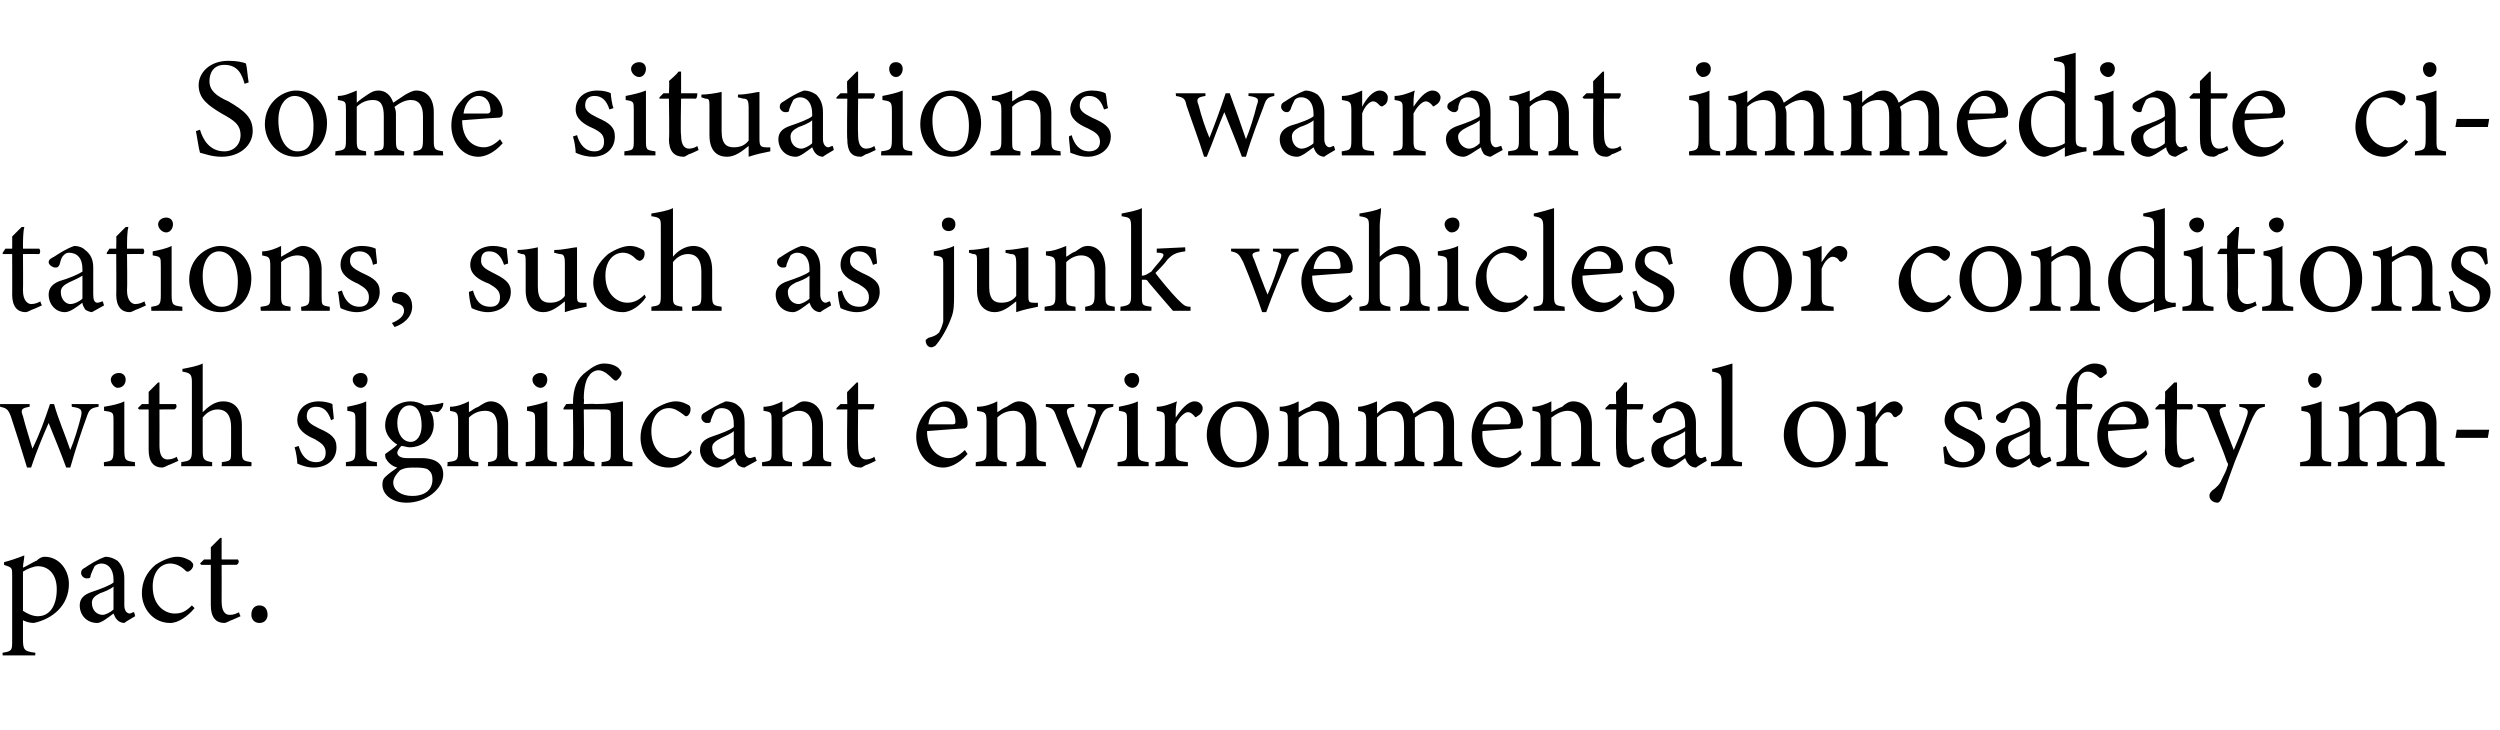
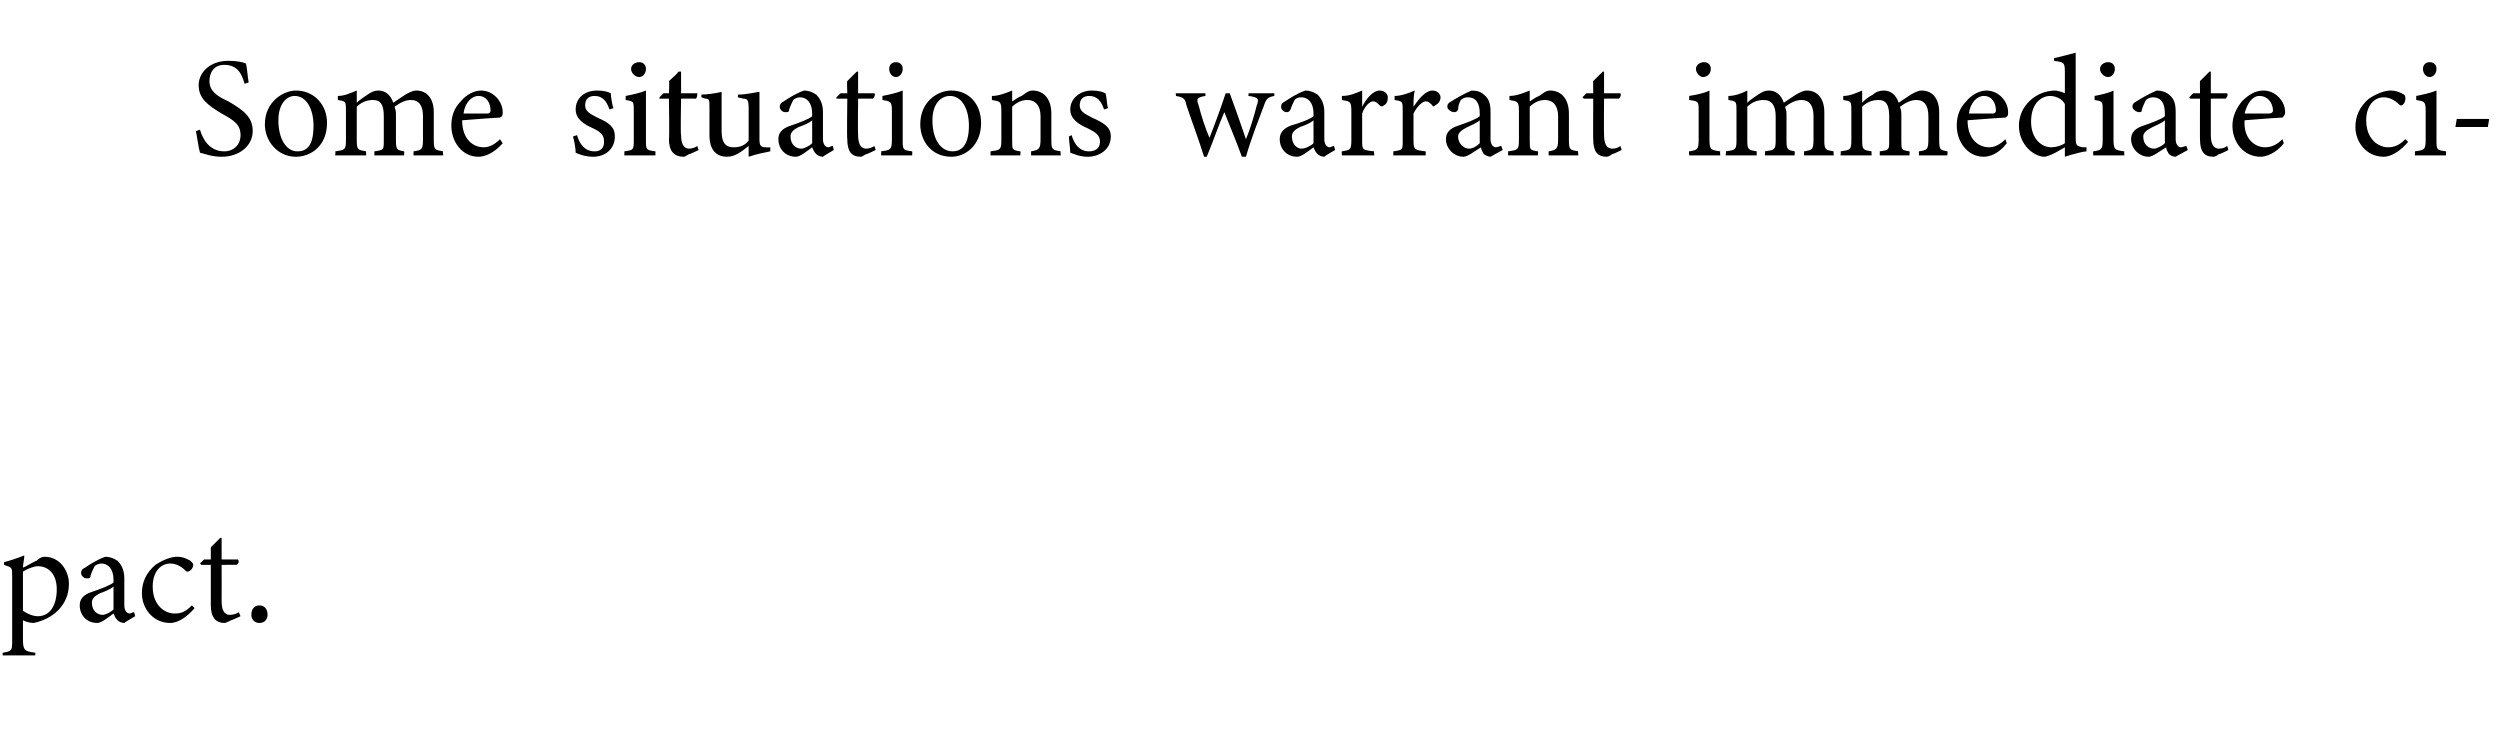
<svg xmlns="http://www.w3.org/2000/svg" version="1.1" width="185px" height="54px" viewBox="0 -4 185 54" style="top:-4px">
  <desc>Some situations warrant immediate citations, such as junk vehicles or conditions with significant environmental or sa...</desc>
  <defs />
  <g id="Polygon68021">
    <path d="M 0.3 37.6 C 0.7 37.5 1.3 37.3 1.8 37.1 C 1.8 37.4 1.7 37.7 1.7 38 C 1.8 38 2.6 37.5 2.7 37.5 C 2.9 37.3 3.1 37.2 3.3 37.2 C 4.4 37.2 5.1 38.2 5.1 39.2 C 5.1 40.8 3.9 41.8 2.5 42.1 C 2.2 42.1 1.9 42 1.7 41.9 C 1.7 41.9 1.7 43.3 1.7 43.3 C 1.7 44.1 1.8 44.2 2.6 44.3 C 2.64 44.27 2.6 44.5 2.6 44.5 L 0.2 44.5 C 0.2 44.5 0.18 44.27 0.2 44.3 C 0.9 44.2 0.9 44.1 0.9 43.4 C 0.9 43.4 0.9 38.6 0.9 38.6 C 0.9 38 0.9 38 0.3 37.8 C 0.3 37.8 0.3 37.6 0.3 37.6 Z M 1.7 41.2 C 2 41.4 2.4 41.6 2.8 41.6 C 3.7 41.6 4.2 40.8 4.2 39.6 C 4.2 38.5 3.6 37.9 2.8 37.9 C 2.5 37.9 2 38.1 1.7 38.3 C 1.7 38.3 1.7 41.2 1.7 41.2 Z M 9.2 42.1 C 9 42.1 8.8 42 8.7 41.9 C 8.5 41.7 8.5 41.6 8.4 41.4 C 8 41.7 7.5 42.1 7.2 42.1 C 6.4 42.1 5.9 41.5 5.9 40.8 C 5.9 40.3 6.2 40 6.8 39.8 C 7.4 39.6 8.2 39.3 8.4 39.1 C 8.4 39.1 8.4 38.9 8.4 38.9 C 8.4 38.1 8 37.7 7.5 37.7 C 7.3 37.7 7.1 37.8 7 37.9 C 6.9 38.1 6.8 38.3 6.7 38.6 C 6.7 38.8 6.6 38.8 6.4 38.8 C 6.2 38.8 6 38.6 6 38.4 C 6 38.2 6.1 38.1 6.3 38 C 6.6 37.8 7.2 37.4 7.8 37.2 C 8.1 37.2 8.4 37.3 8.7 37.5 C 9 37.8 9.2 38.2 9.2 38.8 C 9.2 38.8 9.2 40.8 9.2 40.8 C 9.2 41.2 9.4 41.4 9.6 41.4 C 9.7 41.4 9.8 41.3 9.9 41.3 C 9.94 41.28 10 41.6 10 41.6 C 10 41.6 9.18 42.08 9.2 42.1 Z M 8.4 39.4 C 8.2 39.6 7.7 39.8 7.4 39.9 C 7 40.1 6.8 40.3 6.8 40.6 C 6.8 41.2 7.2 41.5 7.6 41.5 C 7.8 41.5 8.2 41.3 8.4 41.1 C 8.4 41.1 8.4 39.4 8.4 39.4 Z M 14.4 41 C 13.9 41.6 13.2 42.1 12.6 42.1 C 11.3 42.1 10.5 41 10.5 39.9 C 10.5 39.1 10.8 38.4 11.5 37.8 C 12.1 37.4 12.7 37.2 13.1 37.2 C 13.6 37.2 13.9 37.4 14.1 37.5 C 14.2 37.6 14.3 37.7 14.3 37.8 C 14.3 38.1 14 38.3 13.9 38.3 C 13.8 38.3 13.8 38.3 13.7 38.2 C 13.4 37.9 13 37.7 12.6 37.7 C 11.9 37.7 11.3 38.3 11.3 39.4 C 11.3 40.9 12.3 41.4 12.9 41.4 C 13.4 41.4 13.7 41.3 14.2 40.8 C 14.2 40.8 14.4 41 14.4 41 Z M 17.1 41.9 C 16.9 42 16.7 42.1 16.6 42.1 C 16 42.1 15.6 41.7 15.6 40.8 C 15.6 40.84 15.6 37.8 15.6 37.8 L 14.9 37.8 L 14.8 37.7 L 15.1 37.4 L 15.6 37.4 C 15.6 37.4 15.6 36.47 15.6 36.5 C 15.8 36.3 16.1 36 16.3 35.8 C 16.3 35.8 16.4 35.8 16.4 35.8 C 16.4 36.2 16.4 36.8 16.4 37.4 C 16.4 37.4 17.6 37.4 17.6 37.4 C 17.7 37.5 17.7 37.7 17.5 37.8 C 17.54 37.79 16.4 37.8 16.4 37.8 C 16.4 37.8 16.41 40.47 16.4 40.5 C 16.4 41.3 16.7 41.5 17 41.5 C 17.3 41.5 17.5 41.4 17.7 41.3 C 17.66 41.33 17.8 41.6 17.8 41.6 C 17.8 41.6 17.06 41.94 17.1 41.9 Z M 19.2 42.1 C 18.8 42.1 18.6 41.8 18.6 41.5 C 18.6 41.1 18.8 40.8 19.2 40.8 C 19.6 40.8 19.8 41.1 19.8 41.5 C 19.8 41.8 19.6 42.1 19.2 42.1 Z " stroke="none" fill="#000" />
  </g>
  <g id="Polygon68020">
-     <path d="M 7.3 26.1 C 6.7 26.2 6.6 26.3 6.4 26.9 C 6.1 27.7 5.6 29.2 5.2 30.6 C 5.2 30.6 4.9 30.6 4.9 30.6 C 4.5 29.5 4 28.3 3.6 27.3 C 3.2 28.2 2.7 29.4 2.3 30.6 C 2.3 30.6 2 30.6 2 30.6 C 1.6 29.3 1.2 28 0.8 26.8 C 0.6 26.3 0.5 26.2 0 26.1 C 0.02 26.14 0 25.9 0 25.9 L 2.2 25.9 C 2.2 25.9 2.18 26.14 2.2 26.1 C 1.6 26.2 1.5 26.3 1.7 26.8 C 1.9 27.6 2.2 28.5 2.4 29.2 C 2.9 28.2 3.3 27.1 3.7 25.9 C 3.7 25.9 4 25.9 4 25.9 C 4.3 27 4.8 28.1 5.2 29.3 C 5.5 28.6 5.8 27.6 6 26.8 C 6.1 26.3 6 26.2 5.3 26.1 C 5.33 26.14 5.3 25.9 5.3 25.9 L 7.3 25.9 C 7.3 25.9 7.28 26.14 7.3 26.1 Z M 8.7 24.7 C 8.5 24.7 8.2 24.4 8.2 24.1 C 8.2 23.8 8.5 23.6 8.8 23.6 C 9.1 23.6 9.3 23.8 9.3 24.1 C 9.3 24.4 9.1 24.7 8.7 24.7 Z M 7.7 30.5 C 7.7 30.5 7.67 30.18 7.7 30.2 C 8.3 30.1 8.4 30.1 8.4 29.3 C 8.4 29.3 8.4 27.2 8.4 27.2 C 8.4 26.5 8.4 26.5 7.7 26.4 C 7.7 26.4 7.7 26.1 7.7 26.1 C 8.3 26 8.8 25.9 9.2 25.7 C 9.2 25.7 9.2 29.3 9.2 29.3 C 9.2 30.1 9.3 30.1 10 30.2 C 9.96 30.18 10 30.5 10 30.5 L 7.7 30.5 Z M 12.5 30.4 C 12.3 30.5 12.1 30.6 12 30.6 C 11.4 30.6 11 30.2 11 29.3 C 11 29.34 11 26.3 11 26.3 L 10.3 26.3 L 10.2 26.2 L 10.5 25.9 L 11 25.9 C 11 25.9 11 24.97 11 25 C 11.2 24.8 11.5 24.5 11.7 24.3 C 11.7 24.3 11.8 24.3 11.8 24.3 C 11.8 24.7 11.8 25.3 11.8 25.9 C 11.8 25.9 13 25.9 13 25.9 C 13.1 26 13.1 26.2 12.9 26.3 C 12.95 26.29 11.8 26.3 11.8 26.3 C 11.8 26.3 11.81 28.97 11.8 29 C 11.8 29.8 12.1 30 12.4 30 C 12.7 30 12.9 29.9 13.1 29.8 C 13.06 29.83 13.2 30.1 13.2 30.1 C 13.2 30.1 12.46 30.44 12.5 30.4 Z M 16.4 30.5 C 16.4 30.5 16.44 30.18 16.4 30.2 C 17.1 30.1 17.1 30.1 17.1 29.4 C 17.1 29.4 17.1 27.6 17.1 27.6 C 17.1 26.8 16.8 26.3 16.1 26.3 C 15.7 26.3 15.3 26.5 15 26.9 C 15 26.9 15 29.4 15 29.4 C 15 30 15.1 30.1 15.7 30.2 C 15.7 30.18 15.7 30.5 15.7 30.5 L 13.4 30.5 C 13.4 30.5 13.44 30.18 13.4 30.2 C 14 30.1 14.2 30.1 14.2 29.4 C 14.2 29.4 14.2 24.3 14.2 24.3 C 14.2 23.7 14.1 23.6 13.5 23.5 C 13.5 23.5 13.5 23.3 13.5 23.3 C 14 23.2 14.6 23.1 15 22.9 C 15 23.3 15 23.8 15 24.2 C 15 24.2 15 26.5 15 26.5 C 15.4 26.1 15.9 25.7 16.5 25.7 C 17.4 25.7 17.9 26.3 17.9 27.5 C 17.9 27.5 17.9 29.4 17.9 29.4 C 17.9 30.1 18 30.1 18.6 30.2 C 18.63 30.18 18.6 30.5 18.6 30.5 L 16.4 30.5 Z M 24.5 27.1 C 24.3 26.5 24 26.1 23.4 26.1 C 23 26.1 22.7 26.3 22.7 26.8 C 22.7 27.2 23 27.4 23.6 27.7 C 24.5 28.1 24.9 28.4 24.9 29.1 C 24.9 30.1 24.1 30.6 23.2 30.6 C 22.7 30.6 22.2 30.4 22 30.3 C 22 30 21.9 29.4 21.8 29.1 C 21.8 29.1 22.1 29 22.1 29 C 22.3 29.7 22.7 30.2 23.4 30.2 C 23.8 30.2 24.1 30 24.1 29.5 C 24.1 29 23.8 28.8 23.3 28.5 C 22.6 28.2 22 27.8 22 27.1 C 22 26.3 22.6 25.7 23.6 25.7 C 24 25.7 24.4 25.8 24.6 25.9 C 24.6 26.1 24.7 26.8 24.7 27 C 24.7 27 24.5 27.1 24.5 27.1 Z M 26.7 24.7 C 26.4 24.7 26.1 24.4 26.1 24.1 C 26.1 23.8 26.4 23.6 26.7 23.6 C 27 23.6 27.2 23.8 27.2 24.1 C 27.2 24.4 27 24.7 26.7 24.7 Z M 25.6 30.5 C 25.6 30.5 25.59 30.18 25.6 30.2 C 26.2 30.1 26.3 30.1 26.3 29.3 C 26.3 29.3 26.3 27.2 26.3 27.2 C 26.3 26.5 26.3 26.5 25.7 26.4 C 25.7 26.4 25.7 26.1 25.7 26.1 C 26.2 26 26.7 25.9 27.1 25.7 C 27.1 25.7 27.1 29.3 27.1 29.3 C 27.1 30.1 27.2 30.1 27.9 30.2 C 27.88 30.18 27.9 30.5 27.9 30.5 L 25.6 30.5 Z M 30.3 29.1 C 30.1 29.1 29.9 29 29.7 29 C 29.5 29.2 29.4 29.4 29.4 29.5 C 29.4 29.7 29.6 29.9 30.1 29.9 C 30.4 29.9 30.9 29.9 31.2 29.9 C 31.9 29.9 32.8 30.1 32.8 31.1 C 32.8 32.2 31.5 33.2 30.1 33.2 C 28.9 33.2 28.3 32.5 28.3 31.9 C 28.3 31.7 28.3 31.5 28.5 31.3 C 28.7 31.1 29.1 30.8 29.4 30.6 C 29 30.5 28.7 30.2 28.6 30 C 28.5 29.9 28.5 29.7 28.5 29.6 C 28.8 29.4 29.2 29.1 29.4 28.9 C 28.9 28.6 28.5 28.1 28.5 27.5 C 28.5 26.3 29.5 25.7 30.4 25.7 C 30.7 25.7 31.1 25.8 31.4 26 C 31.8 26 32.5 25.9 32.8 25.8 C 32.8 25.8 32.8 25.9 32.8 25.9 C 32.8 26.1 32.6 26.4 32.4 26.5 C 32.3 26.5 31.9 26.4 31.8 26.4 C 32 26.6 32.1 27 32.1 27.4 C 32.1 28.5 31.2 29.1 30.3 29.1 Z M 30.3 26 C 29.8 26 29.4 26.5 29.4 27.3 C 29.4 28.1 29.8 28.7 30.4 28.7 C 30.8 28.7 31.2 28.3 31.2 27.5 C 31.2 26.6 30.9 26 30.3 26 Z M 30.5 30.6 C 30 30.6 29.8 30.7 29.6 30.8 C 29.3 31.1 29.1 31.4 29.1 31.7 C 29.1 32.3 29.7 32.7 30.5 32.7 C 31.5 32.7 32 32.2 32 31.5 C 32 31.1 31.9 30.9 31.6 30.7 C 31.3 30.6 31 30.6 30.5 30.6 Z M 36.1 30.5 C 36.1 30.5 36.15 30.18 36.1 30.2 C 36.8 30.1 36.8 30 36.8 29.3 C 36.8 29.3 36.8 27.6 36.8 27.6 C 36.8 26.9 36.6 26.4 35.9 26.4 C 35.4 26.4 35 26.6 34.7 26.9 C 34.7 26.9 34.7 29.4 34.7 29.4 C 34.7 30.1 34.8 30.1 35.4 30.2 C 35.39 30.18 35.4 30.5 35.4 30.5 L 33.1 30.5 C 33.1 30.5 33.15 30.18 33.1 30.2 C 33.8 30.1 33.9 30.1 33.9 29.4 C 33.9 29.4 33.9 27.2 33.9 27.2 C 33.9 26.5 33.8 26.5 33.3 26.4 C 33.3 26.4 33.3 26.1 33.3 26.1 C 33.8 26.1 34.3 25.9 34.7 25.7 C 34.7 25.7 34.7 26.5 34.7 26.5 C 34.9 26.4 35.1 26.2 35.4 26.1 C 35.7 25.9 36 25.7 36.3 25.7 C 37.1 25.7 37.6 26.4 37.6 27.4 C 37.6 27.4 37.6 29.4 37.6 29.4 C 37.6 30.1 37.7 30.1 38.3 30.2 C 38.3 30.18 38.3 30.5 38.3 30.5 L 36.1 30.5 Z M 40 24.7 C 39.7 24.7 39.4 24.4 39.4 24.1 C 39.4 23.8 39.7 23.6 40 23.6 C 40.3 23.6 40.5 23.8 40.5 24.1 C 40.5 24.4 40.3 24.7 40 24.7 Z M 38.9 30.5 C 38.9 30.5 38.91 30.18 38.9 30.2 C 39.6 30.1 39.6 30.1 39.6 29.3 C 39.6 29.3 39.6 27.2 39.6 27.2 C 39.6 26.5 39.6 26.5 39 26.4 C 39 26.4 39 26.1 39 26.1 C 39.5 26 40 25.9 40.5 25.7 C 40.5 25.7 40.5 29.3 40.5 29.3 C 40.5 30.1 40.5 30.1 41.2 30.2 C 41.21 30.18 41.2 30.5 41.2 30.5 L 38.9 30.5 Z M 44.5 30.5 C 44.5 30.5 44.55 30.18 44.5 30.2 C 45.2 30.1 45.2 30.1 45.2 29.4 C 45.2 29.4 45.2 26.8 45.2 26.8 C 45.2 26.4 45.2 26.3 44.7 26.3 C 44.69 26.29 43.2 26.3 43.2 26.3 C 43.2 26.3 43.24 29.42 43.2 29.4 C 43.2 30 43.3 30.1 44 30.2 C 43.98 30.18 44 30.5 44 30.5 L 41.7 30.5 C 41.7 30.5 41.69 30.18 41.7 30.2 C 42.4 30.1 42.4 30.1 42.4 29.4 C 42.44 29.42 42.4 26.3 42.4 26.3 L 41.7 26.3 L 41.7 26.2 L 41.9 25.9 C 41.9 25.9 42.44 25.87 42.4 25.9 C 42.4 24.7 42.7 24 43.4 23.5 C 43.9 23.1 44.3 22.9 44.7 22.9 C 45.4 22.9 45.8 23.2 45.9 23.4 C 46 23.5 46 23.6 46 23.6 C 46 23.8 45.8 24 45.7 24.1 C 45.6 24.2 45.5 24.2 45.3 24 C 45.1 23.8 44.7 23.4 44.3 23.4 C 44 23.4 43.7 23.6 43.6 23.8 C 43.4 24 43.2 24.6 43.2 25.5 C 43.24 25.53 43.2 25.9 43.2 25.9 C 43.2 25.9 44.07 25.87 44.1 25.9 C 44.9 25.9 45.6 25.8 46.1 25.7 C 46.1 25.7 46.1 29.4 46.1 29.4 C 46.1 30.1 46.1 30.1 46.8 30.2 C 46.8 30.18 46.8 30.5 46.8 30.5 L 44.5 30.5 Z M 51.2 29.5 C 50.8 30.1 50.1 30.6 49.5 30.6 C 48.1 30.6 47.4 29.5 47.4 28.4 C 47.4 27.6 47.7 26.9 48.4 26.3 C 49 25.9 49.6 25.7 50 25.7 C 50.5 25.7 50.8 25.9 51 26 C 51.1 26.1 51.1 26.2 51.1 26.3 C 51.1 26.6 50.9 26.8 50.8 26.8 C 50.7 26.8 50.7 26.8 50.6 26.7 C 50.2 26.4 49.9 26.2 49.5 26.2 C 48.8 26.2 48.2 26.8 48.2 27.9 C 48.2 29.4 49.2 29.9 49.8 29.9 C 50.2 29.9 50.6 29.8 51.1 29.3 C 51.1 29.3 51.2 29.5 51.2 29.5 Z M 55.1 30.6 C 54.9 30.6 54.7 30.5 54.6 30.4 C 54.5 30.2 54.4 30.1 54.4 29.9 C 53.9 30.2 53.4 30.6 53.1 30.6 C 52.4 30.6 51.8 30 51.8 29.3 C 51.8 28.8 52.1 28.5 52.7 28.3 C 53.3 28.1 54.1 27.8 54.3 27.6 C 54.3 27.6 54.3 27.4 54.3 27.4 C 54.3 26.6 54 26.2 53.4 26.2 C 53.2 26.2 53 26.3 52.9 26.4 C 52.8 26.6 52.7 26.8 52.6 27.1 C 52.6 27.3 52.5 27.3 52.3 27.3 C 52.1 27.3 51.9 27.1 51.9 26.9 C 51.9 26.7 52 26.6 52.2 26.5 C 52.5 26.3 53.2 25.9 53.7 25.7 C 54 25.7 54.4 25.8 54.6 26 C 55 26.3 55.1 26.7 55.1 27.3 C 55.1 27.3 55.1 29.3 55.1 29.3 C 55.1 29.7 55.3 29.9 55.5 29.9 C 55.6 29.9 55.8 29.8 55.9 29.8 C 55.87 29.78 56 30.1 56 30.1 C 56 30.1 55.1 30.58 55.1 30.6 Z M 54.3 27.9 C 54.1 28.1 53.6 28.3 53.4 28.4 C 53 28.6 52.7 28.8 52.7 29.1 C 52.7 29.7 53.1 30 53.5 30 C 53.7 30 54.1 29.8 54.3 29.6 C 54.3 29.6 54.3 27.9 54.3 27.9 Z M 59.4 30.5 C 59.4 30.5 59.38 30.18 59.4 30.2 C 60 30.1 60.1 30 60.1 29.3 C 60.1 29.3 60.1 27.6 60.1 27.6 C 60.1 26.9 59.8 26.4 59.1 26.4 C 58.7 26.4 58.3 26.6 57.9 26.9 C 57.9 26.9 57.9 29.4 57.9 29.4 C 57.9 30.1 58 30.1 58.6 30.2 C 58.63 30.18 58.6 30.5 58.6 30.5 L 56.4 30.5 C 56.4 30.5 56.38 30.18 56.4 30.2 C 57.1 30.1 57.1 30.1 57.1 29.4 C 57.1 29.4 57.1 27.2 57.1 27.2 C 57.1 26.5 57.1 26.5 56.5 26.4 C 56.5 26.4 56.5 26.1 56.5 26.1 C 57 26.1 57.5 25.9 57.9 25.7 C 57.9 25.7 57.9 26.5 57.9 26.5 C 58.2 26.4 58.4 26.2 58.7 26.1 C 59 25.9 59.2 25.7 59.5 25.7 C 60.4 25.7 60.9 26.4 60.9 27.4 C 60.9 27.4 60.9 29.4 60.9 29.4 C 60.9 30.1 60.9 30.1 61.5 30.2 C 61.54 30.18 61.5 30.5 61.5 30.5 L 59.4 30.5 Z M 64.1 30.4 C 63.9 30.5 63.8 30.6 63.7 30.6 C 63 30.6 62.7 30.2 62.7 29.3 C 62.66 29.34 62.7 26.3 62.7 26.3 L 61.9 26.3 L 61.9 26.2 L 62.2 25.9 L 62.7 25.9 C 62.7 25.9 62.66 24.97 62.7 25 C 62.9 24.8 63.2 24.5 63.4 24.3 C 63.4 24.3 63.5 24.3 63.5 24.3 C 63.5 24.7 63.5 25.3 63.5 25.9 C 63.5 25.9 64.7 25.9 64.7 25.9 C 64.7 26 64.7 26.2 64.6 26.3 C 64.6 26.29 63.5 26.3 63.5 26.3 C 63.5 26.3 63.47 28.97 63.5 29 C 63.5 29.8 63.8 30 64.1 30 C 64.3 30 64.6 29.9 64.7 29.8 C 64.72 29.83 64.8 30.1 64.8 30.1 C 64.8 30.1 64.12 30.44 64.1 30.4 Z M 71.6 29.6 C 70.9 30.4 70.2 30.6 69.8 30.6 C 68.6 30.6 67.8 29.5 67.8 28.3 C 67.8 27.6 68.1 27 68.5 26.5 C 68.9 26 69.5 25.7 70 25.7 C 70.9 25.7 71.6 26.5 71.6 27.3 C 71.6 27.5 71.6 27.6 71.4 27.7 C 71.2 27.7 69.9 27.8 68.6 27.9 C 68.6 29.3 69.5 29.9 70.2 29.9 C 70.6 29.9 71 29.7 71.4 29.3 C 71.4 29.3 71.6 29.6 71.6 29.6 Z M 69.8 26.1 C 69.3 26.1 68.8 26.6 68.7 27.4 C 69.3 27.4 69.9 27.4 70.5 27.4 C 70.7 27.4 70.7 27.3 70.7 27.2 C 70.7 26.6 70.4 26.1 69.8 26.1 Z M 75.2 30.5 C 75.2 30.5 75.22 30.18 75.2 30.2 C 75.8 30.1 75.9 30 75.9 29.3 C 75.9 29.3 75.9 27.6 75.9 27.6 C 75.9 26.9 75.6 26.4 75 26.4 C 74.5 26.4 74.1 26.6 73.8 26.9 C 73.8 26.9 73.8 29.4 73.8 29.4 C 73.8 30.1 73.8 30.1 74.5 30.2 C 74.47 30.18 74.5 30.5 74.5 30.5 L 72.2 30.5 C 72.2 30.5 72.22 30.18 72.2 30.2 C 72.9 30.1 73 30.1 73 29.4 C 73 29.4 73 27.2 73 27.2 C 73 26.5 72.9 26.5 72.3 26.4 C 72.3 26.4 72.3 26.1 72.3 26.1 C 72.9 26.1 73.4 25.9 73.8 25.7 C 73.8 25.7 73.8 26.5 73.8 26.5 C 74 26.4 74.2 26.2 74.5 26.1 C 74.8 25.9 75.1 25.7 75.4 25.7 C 76.2 25.7 76.7 26.4 76.7 27.4 C 76.7 27.4 76.7 29.4 76.7 29.4 C 76.7 30.1 76.8 30.1 77.4 30.2 C 77.38 30.18 77.4 30.5 77.4 30.5 L 75.2 30.5 Z M 82.4 26.1 C 81.8 26.2 81.7 26.3 81.4 26.9 C 81.1 27.8 80.5 29.2 80 30.6 C 80 30.6 79.7 30.6 79.7 30.6 C 79.2 29.4 78.7 28.1 78.2 26.9 C 78 26.3 77.9 26.2 77.4 26.1 C 77.37 26.14 77.4 25.9 77.4 25.9 L 79.5 25.9 C 79.5 25.9 79.48 26.14 79.5 26.1 C 78.9 26.2 78.9 26.3 79 26.7 C 79.3 27.5 79.7 28.6 80.1 29.3 C 80.4 28.4 80.8 27.5 81 26.8 C 81.2 26.3 81.1 26.2 80.5 26.1 C 80.46 26.14 80.5 25.9 80.5 25.9 L 82.4 25.9 C 82.4 25.9 82.35 26.14 82.4 26.1 Z M 83.8 24.7 C 83.5 24.7 83.2 24.4 83.2 24.1 C 83.2 23.8 83.5 23.6 83.8 23.6 C 84.1 23.6 84.3 23.8 84.3 24.1 C 84.3 24.4 84.1 24.7 83.8 24.7 Z M 82.7 30.5 C 82.7 30.5 82.7 30.18 82.7 30.2 C 83.4 30.1 83.4 30.1 83.4 29.3 C 83.4 29.3 83.4 27.2 83.4 27.2 C 83.4 26.5 83.4 26.5 82.8 26.4 C 82.8 26.4 82.8 26.1 82.8 26.1 C 83.3 26 83.8 25.9 84.2 25.7 C 84.2 25.7 84.2 29.3 84.2 29.3 C 84.2 30.1 84.3 30.1 85 30.2 C 85 30.18 85 30.5 85 30.5 L 82.7 30.5 Z M 87.9 30.5 L 85.5 30.5 C 85.5 30.5 85.53 30.18 85.5 30.2 C 86.2 30.1 86.2 30.1 86.2 29.4 C 86.2 29.4 86.2 27.2 86.2 27.2 C 86.2 26.5 86.2 26.5 85.6 26.4 C 85.6 26.4 85.6 26.1 85.6 26.1 C 86.1 26.1 86.6 25.9 87.1 25.7 C 87 26 87 26.5 87 26.9 C 87.4 26.3 87.9 25.7 88.4 25.7 C 88.8 25.7 89 26 89 26.2 C 89 26.5 88.8 26.7 88.6 26.8 C 88.5 26.9 88.4 26.9 88.4 26.8 C 88.2 26.6 88.1 26.5 87.9 26.5 C 87.7 26.5 87.3 26.8 87 27.4 C 87 27.4 87 29.4 87 29.4 C 87 30.1 87.1 30.1 87.9 30.2 C 87.91 30.18 87.9 30.5 87.9 30.5 Z M 91.7 25.7 C 93 25.7 93.9 26.7 93.9 28.1 C 93.9 29.8 92.7 30.6 91.6 30.6 C 90.2 30.6 89.3 29.4 89.3 28.2 C 89.3 26.5 90.7 25.7 91.7 25.7 Z M 91.5 26.1 C 90.9 26.1 90.3 26.7 90.3 27.9 C 90.3 29.3 90.9 30.2 91.8 30.2 C 92.4 30.2 93 29.8 93 28.3 C 93 27.1 92.5 26.1 91.5 26.1 Z M 97.6 30.5 C 97.6 30.5 97.58 30.18 97.6 30.2 C 98.2 30.1 98.3 30 98.3 29.3 C 98.3 29.3 98.3 27.6 98.3 27.6 C 98.3 26.9 98 26.4 97.3 26.4 C 96.9 26.4 96.5 26.6 96.1 26.9 C 96.1 26.9 96.1 29.4 96.1 29.4 C 96.1 30.1 96.2 30.1 96.8 30.2 C 96.82 30.18 96.8 30.5 96.8 30.5 L 94.6 30.5 C 94.6 30.5 94.58 30.18 94.6 30.2 C 95.3 30.1 95.3 30.1 95.3 29.4 C 95.3 29.4 95.3 27.2 95.3 27.2 C 95.3 26.5 95.3 26.5 94.7 26.4 C 94.7 26.4 94.7 26.1 94.7 26.1 C 95.2 26.1 95.7 25.9 96.1 25.7 C 96.1 25.7 96.1 26.5 96.1 26.5 C 96.3 26.4 96.6 26.2 96.9 26.1 C 97.1 25.9 97.4 25.7 97.7 25.7 C 98.6 25.7 99.1 26.4 99.1 27.4 C 99.1 27.4 99.1 29.4 99.1 29.4 C 99.1 30.1 99.1 30.1 99.7 30.2 C 99.73 30.18 99.7 30.5 99.7 30.5 L 97.6 30.5 Z M 106.1 30.5 C 106.1 30.5 106.07 30.18 106.1 30.2 C 106.7 30.1 106.8 30.1 106.8 29.3 C 106.8 29.3 106.8 27.6 106.8 27.6 C 106.8 26.8 106.5 26.4 105.9 26.4 C 105.5 26.4 105.1 26.6 104.7 26.9 C 104.7 27 104.7 27.1 104.7 27.4 C 104.7 27.4 104.7 29.4 104.7 29.4 C 104.7 30.1 104.8 30.1 105.4 30.2 C 105.4 30.18 105.4 30.5 105.4 30.5 L 103.2 30.5 C 103.2 30.5 103.19 30.18 103.2 30.2 C 103.8 30.1 103.9 30.1 103.9 29.4 C 103.9 29.4 103.9 27.6 103.9 27.6 C 103.9 26.8 103.7 26.4 103 26.4 C 102.6 26.4 102.2 26.6 101.9 26.9 C 101.9 26.9 101.9 29.4 101.9 29.4 C 101.9 30.1 102 30.1 102.6 30.2 C 102.56 30.18 102.6 30.5 102.6 30.5 L 100.3 30.5 C 100.3 30.5 100.32 30.18 100.3 30.2 C 101 30.1 101.1 30.1 101.1 29.4 C 101.1 29.4 101.1 27.2 101.1 27.2 C 101.1 26.5 101 26.5 100.5 26.4 C 100.5 26.4 100.5 26.1 100.5 26.1 C 100.9 26.1 101.4 25.9 101.9 25.7 C 101.9 25.7 101.9 26.6 101.9 26.6 C 102.1 26.4 102.3 26.2 102.6 26 C 102.9 25.8 103.2 25.7 103.5 25.7 C 104 25.7 104.4 26 104.6 26.6 C 104.9 26.4 105.2 26.2 105.5 26 C 105.7 25.9 106 25.7 106.3 25.7 C 107.1 25.7 107.6 26.3 107.6 27.3 C 107.6 27.3 107.6 29.4 107.6 29.4 C 107.6 30.1 107.6 30.1 108.2 30.2 C 108.22 30.18 108.2 30.5 108.2 30.5 L 106.1 30.5 Z M 112.6 29.6 C 112 30.4 111.2 30.6 110.9 30.6 C 109.6 30.6 108.9 29.5 108.9 28.3 C 108.9 27.6 109.1 27 109.5 26.5 C 110 26 110.5 25.7 111.1 25.7 C 112 25.7 112.7 26.5 112.7 27.3 C 112.7 27.5 112.6 27.6 112.5 27.7 C 112.3 27.7 110.9 27.8 109.7 27.9 C 109.6 29.3 110.5 29.9 111.3 29.9 C 111.7 29.9 112.1 29.7 112.5 29.3 C 112.5 29.3 112.6 29.6 112.6 29.6 Z M 110.8 26.1 C 110.3 26.1 109.9 26.6 109.7 27.4 C 110.3 27.4 111 27.4 111.6 27.4 C 111.7 27.4 111.8 27.3 111.8 27.2 C 111.8 26.6 111.4 26.1 110.8 26.1 Z M 116.3 30.5 C 116.3 30.5 116.28 30.18 116.3 30.2 C 116.9 30.1 117 30 117 29.3 C 117 29.3 117 27.6 117 27.6 C 117 26.9 116.7 26.4 116 26.4 C 115.6 26.4 115.2 26.6 114.8 26.9 C 114.8 26.9 114.8 29.4 114.8 29.4 C 114.8 30.1 114.9 30.1 115.5 30.2 C 115.52 30.18 115.5 30.5 115.5 30.5 L 113.3 30.5 C 113.3 30.5 113.28 30.18 113.3 30.2 C 114 30.1 114 30.1 114 29.4 C 114 29.4 114 27.2 114 27.2 C 114 26.5 114 26.5 113.4 26.4 C 113.4 26.4 113.4 26.1 113.4 26.1 C 113.9 26.1 114.4 25.9 114.8 25.7 C 114.8 25.7 114.8 26.5 114.8 26.5 C 115 26.4 115.3 26.2 115.6 26.1 C 115.8 25.9 116.1 25.7 116.4 25.7 C 117.3 25.7 117.8 26.4 117.8 27.4 C 117.8 27.4 117.8 29.4 117.8 29.4 C 117.8 30.1 117.8 30.1 118.4 30.2 C 118.43 30.18 118.4 30.5 118.4 30.5 L 116.3 30.5 Z M 121 30.4 C 120.8 30.5 120.7 30.6 120.6 30.6 C 119.9 30.6 119.6 30.2 119.6 29.3 C 119.56 29.34 119.6 26.3 119.6 26.3 L 118.8 26.3 L 118.8 26.2 L 119.1 25.9 L 119.6 25.9 C 119.6 25.9 119.56 24.97 119.6 25 C 119.8 24.8 120.1 24.5 120.2 24.3 C 120.2 24.3 120.4 24.3 120.4 24.3 C 120.4 24.7 120.4 25.3 120.4 25.9 C 120.4 25.9 121.6 25.9 121.6 25.9 C 121.6 26 121.6 26.2 121.5 26.3 C 121.5 26.29 120.4 26.3 120.4 26.3 C 120.4 26.3 120.36 28.97 120.4 29 C 120.4 29.8 120.7 30 121 30 C 121.2 30 121.5 29.9 121.6 29.8 C 121.61 29.83 121.7 30.1 121.7 30.1 C 121.7 30.1 121.01 30.44 121 30.4 Z M 125.5 30.6 C 125.3 30.6 125.1 30.5 125 30.4 C 124.8 30.2 124.8 30.1 124.7 29.9 C 124.3 30.2 123.8 30.6 123.5 30.6 C 122.7 30.6 122.2 30 122.2 29.3 C 122.2 28.8 122.5 28.5 123.1 28.3 C 123.7 28.1 124.5 27.8 124.7 27.6 C 124.7 27.6 124.7 27.4 124.7 27.4 C 124.7 26.6 124.3 26.2 123.8 26.2 C 123.6 26.2 123.4 26.3 123.3 26.4 C 123.2 26.6 123.1 26.8 123 27.1 C 123 27.3 122.9 27.3 122.7 27.3 C 122.5 27.3 122.3 27.1 122.3 26.9 C 122.3 26.7 122.4 26.6 122.6 26.5 C 122.9 26.3 123.5 25.9 124.1 25.7 C 124.4 25.7 124.7 25.8 125 26 C 125.3 26.3 125.5 26.7 125.5 27.3 C 125.5 27.3 125.5 29.3 125.5 29.3 C 125.5 29.7 125.7 29.9 125.9 29.9 C 126 29.9 126.1 29.8 126.2 29.8 C 126.24 29.78 126.3 30.1 126.3 30.1 C 126.3 30.1 125.48 30.58 125.5 30.6 Z M 124.7 27.9 C 124.5 28.1 124 28.3 123.7 28.4 C 123.3 28.6 123.1 28.8 123.1 29.1 C 123.1 29.7 123.5 30 123.9 30 C 124.1 30 124.5 29.8 124.7 29.6 C 124.7 29.6 124.7 27.9 124.7 27.9 Z M 126.6 30.5 C 126.6 30.5 126.63 30.18 126.6 30.2 C 127.3 30.1 127.4 30.1 127.4 29.4 C 127.4 29.4 127.4 24.3 127.4 24.3 C 127.4 23.7 127.3 23.6 126.7 23.5 C 126.7 23.5 126.7 23.3 126.7 23.3 C 127.2 23.2 127.9 23 128.2 22.9 C 128.2 23.4 128.2 23.9 128.2 24.4 C 128.2 24.4 128.2 29.4 128.2 29.4 C 128.2 30.1 128.2 30.1 128.9 30.2 C 128.93 30.18 128.9 30.5 128.9 30.5 L 126.6 30.5 Z M 134.4 25.7 C 135.7 25.7 136.6 26.7 136.6 28.1 C 136.6 29.8 135.4 30.6 134.3 30.6 C 132.9 30.6 132 29.4 132 28.2 C 132 26.5 133.4 25.7 134.4 25.7 Z M 134.2 26.1 C 133.6 26.1 133 26.7 133 27.9 C 133 29.3 133.6 30.2 134.5 30.2 C 135.1 30.2 135.7 29.8 135.7 28.3 C 135.7 27.1 135.2 26.1 134.2 26.1 Z M 139.7 30.5 L 137.3 30.5 C 137.3 30.5 137.31 30.18 137.3 30.2 C 138 30.1 138 30.1 138 29.4 C 138 29.4 138 27.2 138 27.2 C 138 26.5 138 26.5 137.4 26.4 C 137.4 26.4 137.4 26.1 137.4 26.1 C 137.9 26.1 138.4 25.9 138.8 25.7 C 138.8 26 138.8 26.5 138.8 26.9 C 139.2 26.3 139.6 25.7 140.2 25.7 C 140.5 25.7 140.8 26 140.8 26.2 C 140.8 26.5 140.6 26.7 140.4 26.8 C 140.3 26.9 140.2 26.9 140.1 26.8 C 140 26.6 139.9 26.5 139.7 26.5 C 139.4 26.5 139.1 26.8 138.8 27.4 C 138.8 27.4 138.8 29.4 138.8 29.4 C 138.8 30.1 138.9 30.1 139.7 30.2 C 139.69 30.18 139.7 30.5 139.7 30.5 Z M 146.4 27.1 C 146.2 26.5 145.9 26.1 145.3 26.1 C 144.9 26.1 144.6 26.3 144.6 26.8 C 144.6 27.2 144.9 27.4 145.5 27.7 C 146.4 28.1 146.9 28.4 146.9 29.1 C 146.9 30.1 146 30.6 145.2 30.6 C 144.6 30.6 144.2 30.4 143.9 30.3 C 143.9 30 143.8 29.4 143.8 29.1 C 143.8 29.1 144 29 144 29 C 144.2 29.7 144.6 30.2 145.3 30.2 C 145.7 30.2 146.1 30 146.1 29.5 C 146.1 29 145.8 28.8 145.2 28.5 C 144.5 28.2 143.9 27.8 143.9 27.1 C 143.9 26.3 144.6 25.7 145.5 25.7 C 146 25.7 146.3 25.8 146.5 25.9 C 146.6 26.1 146.6 26.8 146.7 27 C 146.7 27 146.4 27.1 146.4 27.1 Z M 150.9 30.6 C 150.8 30.6 150.6 30.5 150.4 30.4 C 150.3 30.2 150.2 30.1 150.2 29.9 C 149.8 30.2 149.3 30.6 148.9 30.6 C 148.2 30.6 147.7 30 147.7 29.3 C 147.7 28.8 148 28.5 148.5 28.3 C 149.2 28.1 149.9 27.8 150.2 27.6 C 150.2 27.6 150.2 27.4 150.2 27.4 C 150.2 26.6 149.8 26.2 149.3 26.2 C 149 26.2 148.9 26.3 148.8 26.4 C 148.7 26.6 148.6 26.8 148.5 27.1 C 148.4 27.3 148.3 27.3 148.2 27.3 C 148 27.3 147.7 27.1 147.7 26.9 C 147.7 26.7 147.9 26.6 148.1 26.5 C 148.4 26.3 149 25.9 149.6 25.7 C 149.9 25.7 150.2 25.8 150.4 26 C 150.8 26.3 151 26.7 151 27.3 C 151 27.3 151 29.3 151 29.3 C 151 29.7 151.2 29.9 151.3 29.9 C 151.5 29.9 151.6 29.8 151.7 29.8 C 151.71 29.78 151.8 30.1 151.8 30.1 C 151.8 30.1 150.94 30.58 150.9 30.6 Z M 150.2 27.9 C 150 28.1 149.4 28.3 149.2 28.4 C 148.8 28.6 148.6 28.8 148.6 29.1 C 148.6 29.7 149 30 149.3 30 C 149.6 30 150 29.8 150.2 29.6 C 150.2 29.6 150.2 27.9 150.2 27.9 Z M 152.9 25.9 C 152.9 25.9 152.89 25.6 152.9 25.6 C 152.9 24.8 153.1 24 153.8 23.5 C 154.2 23.1 154.6 22.9 155 22.9 C 155.3 22.9 155.7 23 155.8 23.2 C 155.9 23.3 155.9 23.5 155.9 23.6 C 155.9 23.7 155.7 23.8 155.6 23.9 C 155.5 24 155.4 24 155.3 23.9 C 155.1 23.7 154.8 23.5 154.5 23.5 C 153.7 23.5 153.7 24.5 153.7 25.4 C 153.69 25.39 153.7 25.9 153.7 25.9 C 153.7 25.9 154.79 25.87 154.8 25.9 C 154.9 26 154.8 26.2 154.7 26.3 C 154.7 26.29 153.7 26.3 153.7 26.3 C 153.7 26.3 153.69 29.3 153.7 29.3 C 153.7 30.1 153.8 30.1 154.6 30.2 C 154.6 30.18 154.6 30.5 154.6 30.5 L 152.2 30.5 C 152.2 30.5 152.15 30.18 152.2 30.2 C 152.8 30.1 152.9 30.1 152.9 29.4 C 152.89 29.37 152.9 26.3 152.9 26.3 L 152.2 26.3 L 152.1 26.2 L 152.3 25.9 L 152.9 25.9 Z M 158.9 29.6 C 158.3 30.4 157.5 30.6 157.2 30.6 C 155.9 30.6 155.2 29.5 155.2 28.3 C 155.2 27.6 155.4 27 155.8 26.5 C 156.3 26 156.8 25.7 157.4 25.7 C 158.3 25.7 159 26.5 159 27.3 C 159 27.5 158.9 27.6 158.8 27.7 C 158.6 27.7 157.2 27.8 156 27.9 C 155.9 29.3 156.8 29.9 157.6 29.9 C 158 29.9 158.4 29.7 158.8 29.3 C 158.8 29.3 158.9 29.6 158.9 29.6 Z M 157.1 26.1 C 156.6 26.1 156.2 26.6 156 27.4 C 156.6 27.4 157.3 27.4 157.9 27.4 C 158 27.4 158.1 27.3 158.1 27.2 C 158.1 26.6 157.7 26.1 157.1 26.1 Z M 161.7 30.4 C 161.5 30.5 161.4 30.6 161.3 30.6 C 160.6 30.6 160.2 30.2 160.2 29.3 C 160.25 29.34 160.2 26.3 160.2 26.3 L 159.5 26.3 L 159.5 26.2 L 159.8 25.9 L 160.2 25.9 C 160.2 25.9 160.25 24.97 160.2 25 C 160.4 24.8 160.7 24.5 160.9 24.3 C 160.9 24.3 161.1 24.3 161.1 24.3 C 161.1 24.7 161.1 25.3 161.1 25.9 C 161.1 25.9 162.2 25.9 162.2 25.9 C 162.3 26 162.3 26.2 162.2 26.3 C 162.19 26.29 161.1 26.3 161.1 26.3 C 161.1 26.3 161.05 28.97 161.1 29 C 161.1 29.8 161.4 30 161.7 30 C 161.9 30 162.2 29.9 162.3 29.8 C 162.3 29.83 162.4 30.1 162.4 30.1 C 162.4 30.1 161.7 30.44 161.7 30.4 Z M 167.6 26.1 C 167.1 26.2 167 26.3 166.7 26.9 C 166.4 27.5 166.2 28.2 165.4 30.1 C 164.8 31.7 164.6 32.4 164.4 32.9 C 164.3 33.1 164.2 33.2 164.1 33.2 C 163.8 33.2 163.5 33 163.5 32.7 C 163.5 32.6 163.5 32.5 163.7 32.3 C 164 32.1 164.3 31.8 164.4 31.5 C 164.6 31.1 164.8 30.7 164.8 30.6 C 164.9 30.4 164.9 30.3 164.8 30.2 C 164.4 29 163.8 27.7 163.5 26.9 C 163.3 26.3 163.2 26.2 162.6 26.1 C 162.63 26.14 162.6 25.9 162.6 25.9 L 164.7 25.9 C 164.7 25.9 164.73 26.14 164.7 26.1 C 164.2 26.2 164.2 26.3 164.3 26.7 C 164.3 26.7 165.3 29.3 165.3 29.3 C 165.6 28.6 166.1 27.4 166.3 26.7 C 166.4 26.3 166.3 26.2 165.7 26.1 C 165.73 26.14 165.7 25.9 165.7 25.9 L 167.6 25.9 C 167.6 25.9 167.61 26.14 167.6 26.1 Z M 171.3 24.7 C 171 24.7 170.8 24.4 170.8 24.1 C 170.8 23.8 171 23.6 171.3 23.6 C 171.6 23.6 171.8 23.8 171.8 24.1 C 171.8 24.4 171.6 24.7 171.3 24.7 Z M 170.2 30.5 C 170.2 30.5 170.23 30.18 170.2 30.2 C 170.9 30.1 171 30.1 171 29.3 C 171 29.3 171 27.2 171 27.2 C 171 26.5 170.9 26.5 170.3 26.4 C 170.3 26.4 170.3 26.1 170.3 26.1 C 170.8 26 171.3 25.9 171.8 25.7 C 171.8 25.7 171.8 29.3 171.8 29.3 C 171.8 30.1 171.8 30.1 172.5 30.2 C 172.53 30.18 172.5 30.5 172.5 30.5 L 170.2 30.5 Z M 178.8 30.5 C 178.8 30.5 178.76 30.18 178.8 30.2 C 179.4 30.1 179.5 30.1 179.5 29.3 C 179.5 29.3 179.5 27.6 179.5 27.6 C 179.5 26.8 179.2 26.4 178.6 26.4 C 178.2 26.4 177.8 26.6 177.4 26.9 C 177.4 27 177.4 27.1 177.4 27.4 C 177.4 27.4 177.4 29.4 177.4 29.4 C 177.4 30.1 177.5 30.1 178.1 30.2 C 178.09 30.18 178.1 30.5 178.1 30.5 L 175.9 30.5 C 175.9 30.5 175.88 30.18 175.9 30.2 C 176.5 30.1 176.6 30.1 176.6 29.4 C 176.6 29.4 176.6 27.6 176.6 27.6 C 176.6 26.8 176.4 26.4 175.7 26.4 C 175.3 26.4 174.9 26.6 174.6 26.9 C 174.6 26.9 174.6 29.4 174.6 29.4 C 174.6 30.1 174.6 30.1 175.2 30.2 C 175.24 30.18 175.2 30.5 175.2 30.5 L 173 30.5 C 173 30.5 173.01 30.18 173 30.2 C 173.7 30.1 173.8 30.1 173.8 29.4 C 173.8 29.4 173.8 27.2 173.8 27.2 C 173.8 26.5 173.7 26.5 173.1 26.4 C 173.1 26.4 173.1 26.1 173.1 26.1 C 173.6 26.1 174.1 25.9 174.6 25.7 C 174.6 25.7 174.6 26.6 174.6 26.6 C 174.8 26.4 175 26.2 175.3 26 C 175.6 25.8 175.8 25.7 176.2 25.7 C 176.7 25.7 177.1 26 177.3 26.6 C 177.6 26.4 177.9 26.2 178.1 26 C 178.4 25.9 178.7 25.7 179 25.7 C 179.8 25.7 180.3 26.3 180.3 27.3 C 180.3 27.3 180.3 29.4 180.3 29.4 C 180.3 30.1 180.3 30.1 180.9 30.2 C 180.91 30.18 180.9 30.5 180.9 30.5 L 178.8 30.5 Z M 184.1 28.4 L 181.7 28.4 L 181.8 27.8 L 184.2 27.8 L 184.1 28.4 Z " stroke="none" fill="#000" />
-   </g>
+     </g>
  <g id="Polygon68019">
-     <path d="M 2.4 18.9 C 2.2 19 2 19.1 1.9 19.1 C 1.3 19.1 0.9 18.7 0.9 17.8 C 0.91 17.84 0.9 14.8 0.9 14.8 L 0.2 14.8 L 0.2 14.7 L 0.4 14.4 L 0.9 14.4 C 0.9 14.4 0.91 13.47 0.9 13.5 C 1.1 13.3 1.4 13 1.6 12.8 C 1.6 12.8 1.8 12.8 1.8 12.8 C 1.7 13.2 1.7 13.8 1.7 14.4 C 1.7 14.4 2.9 14.4 2.9 14.4 C 3 14.5 3 14.7 2.9 14.8 C 2.86 14.79 1.7 14.8 1.7 14.8 C 1.7 14.8 1.72 17.47 1.7 17.5 C 1.7 18.3 2.1 18.5 2.3 18.5 C 2.6 18.5 2.8 18.4 3 18.3 C 2.97 18.33 3.1 18.6 3.1 18.6 C 3.1 18.6 2.37 18.94 2.4 18.9 Z M 6.8 19.1 C 6.7 19.1 6.4 19 6.3 18.9 C 6.2 18.7 6.1 18.6 6.1 18.4 C 5.7 18.7 5.2 19.1 4.8 19.1 C 4.1 19.1 3.6 18.5 3.6 17.8 C 3.6 17.3 3.9 17 4.4 16.8 C 5.1 16.6 5.8 16.3 6.1 16.1 C 6.1 16.1 6.1 15.9 6.1 15.9 C 6.1 15.1 5.7 14.7 5.1 14.7 C 4.9 14.7 4.8 14.8 4.7 14.9 C 4.5 15.1 4.5 15.3 4.4 15.6 C 4.3 15.8 4.2 15.8 4.1 15.8 C 3.9 15.8 3.6 15.6 3.6 15.4 C 3.6 15.2 3.8 15.1 4 15 C 4.3 14.8 4.9 14.4 5.5 14.2 C 5.8 14.2 6.1 14.3 6.3 14.5 C 6.7 14.8 6.9 15.2 6.9 15.8 C 6.9 15.8 6.9 17.8 6.9 17.8 C 6.9 18.2 7 18.4 7.2 18.4 C 7.4 18.4 7.5 18.3 7.6 18.3 C 7.6 18.28 7.7 18.6 7.7 18.6 C 7.7 18.6 6.83 19.08 6.8 19.1 Z M 6.1 16.4 C 5.8 16.6 5.3 16.8 5.1 16.9 C 4.7 17.1 4.5 17.3 4.5 17.6 C 4.5 18.2 4.9 18.5 5.2 18.5 C 5.5 18.5 5.9 18.3 6.1 18.1 C 6.1 18.1 6.1 16.4 6.1 16.4 Z M 10.1 18.9 C 9.9 19 9.7 19.1 9.6 19.1 C 9 19.1 8.6 18.7 8.6 17.8 C 8.62 17.84 8.6 14.8 8.6 14.8 L 7.9 14.8 L 7.9 14.7 L 8.1 14.4 L 8.6 14.4 C 8.6 14.4 8.62 13.47 8.6 13.5 C 8.8 13.3 9.1 13 9.3 12.8 C 9.3 12.8 9.5 12.8 9.5 12.8 C 9.4 13.2 9.4 13.8 9.4 14.4 C 9.4 14.4 10.6 14.4 10.6 14.4 C 10.7 14.5 10.7 14.7 10.6 14.8 C 10.56 14.79 9.4 14.8 9.4 14.8 C 9.4 14.8 9.43 17.47 9.4 17.5 C 9.4 18.3 9.8 18.5 10 18.5 C 10.3 18.5 10.5 18.4 10.7 18.3 C 10.68 18.33 10.8 18.6 10.8 18.6 C 10.8 18.6 10.08 18.94 10.1 18.9 Z M 12.3 13.2 C 12 13.2 11.7 12.9 11.7 12.6 C 11.7 12.3 12 12.1 12.3 12.1 C 12.6 12.1 12.8 12.3 12.8 12.6 C 12.8 12.9 12.6 13.2 12.3 13.2 Z M 11.2 19 C 11.2 19 11.18 18.68 11.2 18.7 C 11.8 18.6 11.9 18.6 11.9 17.8 C 11.9 17.8 11.9 15.7 11.9 15.7 C 11.9 15 11.9 15 11.3 14.9 C 11.3 14.9 11.3 14.6 11.3 14.6 C 11.8 14.5 12.3 14.4 12.7 14.2 C 12.7 14.2 12.7 17.8 12.7 17.8 C 12.7 18.6 12.8 18.6 13.5 18.7 C 13.48 18.68 13.5 19 13.5 19 L 11.2 19 Z M 16.3 14.2 C 17.6 14.2 18.6 15.2 18.6 16.6 C 18.6 18.3 17.4 19.1 16.3 19.1 C 14.9 19.1 14 17.9 14 16.7 C 14 15 15.4 14.2 16.3 14.2 Z M 16.2 14.6 C 15.6 14.6 15 15.2 15 16.4 C 15 17.8 15.6 18.7 16.4 18.7 C 17.1 18.7 17.6 18.3 17.6 16.8 C 17.6 15.6 17.1 14.6 16.2 14.6 Z M 22.3 19 C 22.3 19 22.26 18.68 22.3 18.7 C 22.9 18.6 22.9 18.5 22.9 17.8 C 22.9 17.8 22.9 16.1 22.9 16.1 C 22.9 15.4 22.7 14.9 22 14.9 C 21.6 14.9 21.1 15.1 20.8 15.4 C 20.8 15.4 20.8 17.9 20.8 17.9 C 20.8 18.6 20.9 18.6 21.5 18.7 C 21.5 18.68 21.5 19 21.5 19 L 19.3 19 C 19.3 19 19.26 18.68 19.3 18.7 C 20 18.6 20 18.6 20 17.9 C 20 17.9 20 15.7 20 15.7 C 20 15 19.9 15 19.4 14.9 C 19.4 14.9 19.4 14.6 19.4 14.6 C 19.9 14.6 20.4 14.4 20.8 14.2 C 20.8 14.2 20.8 15 20.8 15 C 21 14.9 21.3 14.7 21.5 14.6 C 21.8 14.4 22.1 14.2 22.4 14.2 C 23.2 14.2 23.8 14.9 23.8 15.9 C 23.8 15.9 23.8 17.9 23.8 17.9 C 23.8 18.6 23.8 18.6 24.4 18.7 C 24.41 18.68 24.4 19 24.4 19 L 22.3 19 Z M 27.6 15.6 C 27.5 15 27.2 14.6 26.6 14.6 C 26.2 14.6 25.9 14.8 25.9 15.3 C 25.9 15.7 26.2 15.9 26.8 16.2 C 27.7 16.6 28.1 16.9 28.1 17.6 C 28.1 18.6 27.2 19.1 26.4 19.1 C 25.9 19.1 25.4 18.9 25.2 18.8 C 25.1 18.5 25.1 17.9 25 17.6 C 25 17.6 25.3 17.5 25.3 17.5 C 25.5 18.2 25.9 18.7 26.6 18.7 C 27 18.7 27.3 18.5 27.3 18 C 27.3 17.5 27 17.3 26.5 17 C 25.8 16.7 25.2 16.3 25.2 15.6 C 25.2 14.8 25.8 14.2 26.8 14.2 C 27.2 14.2 27.6 14.3 27.8 14.4 C 27.8 14.6 27.9 15.3 27.9 15.5 C 27.9 15.5 27.6 15.6 27.6 15.6 Z M 29 19.9 C 29.5 19.7 29.9 19.4 29.9 19 C 29.9 18.6 29.6 18.5 29.2 18.4 C 29.1 18.4 29 18.3 29 18.1 C 29 17.9 29.2 17.6 29.6 17.6 C 30 17.6 30.5 17.9 30.5 18.7 C 30.5 19.5 29.8 20 29.2 20.2 C 29.2 20.2 29 19.9 29 19.9 Z M 37.3 15.6 C 37.1 15 36.8 14.6 36.2 14.6 C 35.8 14.6 35.6 14.8 35.6 15.3 C 35.6 15.7 35.9 15.9 36.5 16.2 C 37.3 16.6 37.8 16.9 37.8 17.6 C 37.8 18.6 36.9 19.1 36.1 19.1 C 35.6 19.1 35.1 18.9 34.9 18.8 C 34.8 18.5 34.7 17.9 34.7 17.6 C 34.7 17.6 35 17.5 35 17.5 C 35.2 18.2 35.5 18.7 36.3 18.7 C 36.7 18.7 37 18.5 37 18 C 37 17.5 36.7 17.3 36.2 17 C 35.4 16.7 34.8 16.3 34.8 15.6 C 34.8 14.8 35.5 14.2 36.5 14.2 C 36.9 14.2 37.2 14.3 37.5 14.4 C 37.5 14.6 37.6 15.3 37.6 15.5 C 37.6 15.5 37.3 15.6 37.3 15.6 Z M 43.4 18.7 C 42.9 18.8 42.4 18.9 41.8 19.1 C 41.8 19.1 41.8 18.3 41.8 18.3 C 41.3 18.7 40.8 19.1 40.2 19.1 C 39.6 19.1 38.9 18.7 38.9 17.5 C 38.9 17.5 38.9 15.5 38.9 15.5 C 38.9 14.9 38.9 14.8 38.6 14.8 C 38.6 14.79 38.3 14.7 38.3 14.7 C 38.3 14.7 38.32 14.48 38.3 14.5 C 38.7 14.5 39.4 14.4 39.8 14.3 C 39.8 14.6 39.8 15.1 39.8 15.8 C 39.8 15.8 39.8 17.2 39.8 17.2 C 39.8 18.2 40.2 18.4 40.7 18.4 C 41.1 18.4 41.5 18.3 41.8 17.9 C 41.8 17.9 41.8 15.5 41.8 15.5 C 41.8 14.9 41.7 14.8 41.4 14.8 C 41.36 14.79 41 14.7 41 14.7 C 41 14.7 41.04 14.48 41 14.5 C 41.7 14.5 42.4 14.3 42.7 14.3 C 42.7 14.3 42.7 17.8 42.7 17.8 C 42.7 18.3 42.7 18.4 43.1 18.4 C 43.14 18.42 43.4 18.4 43.4 18.4 C 43.4 18.4 43.42 18.71 43.4 18.7 Z M 47.8 18 C 47.4 18.6 46.7 19.1 46.1 19.1 C 44.7 19.1 43.9 18 43.9 16.9 C 43.9 16.1 44.3 15.4 45 14.8 C 45.6 14.4 46.2 14.2 46.6 14.2 C 47.1 14.2 47.4 14.4 47.6 14.5 C 47.7 14.6 47.7 14.7 47.7 14.8 C 47.7 15.1 47.5 15.3 47.3 15.3 C 47.3 15.3 47.3 15.3 47.1 15.2 C 46.8 14.9 46.5 14.7 46.1 14.7 C 45.4 14.7 44.8 15.3 44.8 16.4 C 44.8 17.9 45.8 18.4 46.4 18.4 C 46.8 18.4 47.2 18.3 47.7 17.8 C 47.7 17.8 47.8 18 47.8 18 Z M 51.2 19 C 51.2 19 51.21 18.68 51.2 18.7 C 51.8 18.6 51.9 18.6 51.9 17.9 C 51.9 17.9 51.9 16.1 51.9 16.1 C 51.9 15.3 51.6 14.8 50.9 14.8 C 50.5 14.8 50.1 15 49.8 15.4 C 49.8 15.4 49.8 17.9 49.8 17.9 C 49.8 18.5 49.8 18.6 50.5 18.7 C 50.47 18.68 50.5 19 50.5 19 L 48.2 19 C 48.2 19 48.21 18.68 48.2 18.7 C 48.8 18.6 48.9 18.6 48.9 17.9 C 48.9 17.9 48.9 12.8 48.9 12.8 C 48.9 12.2 48.9 12.1 48.2 12 C 48.2 12 48.2 11.8 48.2 11.8 C 48.8 11.7 49.4 11.6 49.8 11.4 C 49.8 11.8 49.8 12.3 49.8 12.7 C 49.8 12.7 49.8 15 49.8 15 C 50.1 14.6 50.7 14.2 51.3 14.2 C 52.1 14.2 52.7 14.8 52.7 16 C 52.7 16 52.7 17.9 52.7 17.9 C 52.7 18.6 52.8 18.6 53.4 18.7 C 53.4 18.68 53.4 19 53.4 19 L 51.2 19 Z M 60.7 19.1 C 60.5 19.1 60.3 19 60.2 18.9 C 60 18.7 60 18.6 59.9 18.4 C 59.5 18.7 59 19.1 58.7 19.1 C 57.9 19.1 57.4 18.5 57.4 17.8 C 57.4 17.3 57.7 17 58.3 16.8 C 58.9 16.6 59.7 16.3 59.9 16.1 C 59.9 16.1 59.9 15.9 59.9 15.9 C 59.9 15.1 59.5 14.7 59 14.7 C 58.8 14.7 58.6 14.8 58.5 14.9 C 58.4 15.1 58.3 15.3 58.2 15.6 C 58.2 15.8 58.1 15.8 57.9 15.8 C 57.7 15.8 57.5 15.6 57.5 15.4 C 57.5 15.2 57.6 15.1 57.8 15 C 58.1 14.8 58.7 14.4 59.3 14.2 C 59.6 14.2 59.9 14.3 60.2 14.5 C 60.5 14.8 60.7 15.2 60.7 15.8 C 60.7 15.8 60.7 17.8 60.7 17.8 C 60.7 18.2 60.9 18.4 61.1 18.4 C 61.2 18.4 61.3 18.3 61.4 18.3 C 61.44 18.28 61.5 18.6 61.5 18.6 C 61.5 18.6 60.68 19.08 60.7 19.1 Z M 59.9 16.4 C 59.7 16.6 59.2 16.8 58.9 16.9 C 58.5 17.1 58.3 17.3 58.3 17.6 C 58.3 18.2 58.7 18.5 59.1 18.5 C 59.3 18.5 59.7 18.3 59.9 18.1 C 59.9 18.1 59.9 16.4 59.9 16.4 Z M 64.6 15.6 C 64.4 15 64.2 14.6 63.5 14.6 C 63.2 14.6 62.9 14.8 62.9 15.3 C 62.9 15.7 63.2 15.9 63.8 16.2 C 64.7 16.6 65.1 16.9 65.1 17.6 C 65.1 18.6 64.2 19.1 63.4 19.1 C 62.9 19.1 62.4 18.9 62.2 18.8 C 62.1 18.5 62 17.9 62 17.6 C 62 17.6 62.3 17.5 62.3 17.5 C 62.5 18.2 62.8 18.7 63.6 18.7 C 64 18.7 64.3 18.5 64.3 18 C 64.3 17.5 64 17.3 63.5 17 C 62.8 16.7 62.2 16.3 62.2 15.6 C 62.2 14.8 62.8 14.2 63.8 14.2 C 64.2 14.2 64.6 14.3 64.8 14.4 C 64.8 14.6 64.9 15.3 64.9 15.5 C 64.9 15.5 64.6 15.6 64.6 15.6 Z M 69.1 14.6 C 69.7 14.5 70.2 14.4 70.6 14.2 C 70.6 14.2 70.6 17.8 70.6 17.8 C 70.6 18.5 70.6 19 70.4 19.5 C 70 20.6 69.4 21.4 69.2 21.6 C 69 21.7 69 21.7 68.9 21.7 C 68.7 21.7 68.5 21.5 68.5 21.2 C 68.5 21.1 68.6 21.1 68.7 21 C 69.1 20.9 69.3 20.8 69.5 20.6 C 69.6 20.4 69.7 20.2 69.8 19.8 C 69.8 19.4 69.8 18.8 69.8 17.9 C 69.8 17.9 69.8 15.7 69.8 15.7 C 69.8 15 69.8 15 69.1 14.9 C 69.1 14.9 69.1 14.6 69.1 14.6 Z M 70.2 13.1 C 69.9 13.1 69.7 12.9 69.7 12.6 C 69.7 12.3 69.9 12.1 70.2 12.1 C 70.5 12.1 70.7 12.3 70.7 12.6 C 70.7 12.9 70.5 13.1 70.2 13.1 Z M 76.8 18.7 C 76.3 18.8 75.8 18.9 75.2 19.1 C 75.2 19.1 75.2 18.3 75.2 18.3 C 74.7 18.7 74.2 19.1 73.6 19.1 C 73 19.1 72.3 18.7 72.3 17.5 C 72.3 17.5 72.3 15.5 72.3 15.5 C 72.3 14.9 72.3 14.8 72 14.8 C 72 14.79 71.7 14.7 71.7 14.7 C 71.7 14.7 71.72 14.48 71.7 14.5 C 72.1 14.5 72.8 14.4 73.2 14.3 C 73.2 14.6 73.2 15.1 73.2 15.8 C 73.2 15.8 73.2 17.2 73.2 17.2 C 73.2 18.2 73.6 18.4 74.1 18.4 C 74.5 18.4 74.9 18.3 75.2 17.9 C 75.2 17.9 75.2 15.5 75.2 15.5 C 75.2 14.9 75.1 14.8 74.8 14.8 C 74.76 14.79 74.4 14.7 74.4 14.7 C 74.4 14.7 74.43 14.48 74.4 14.5 C 75.1 14.5 75.8 14.3 76.1 14.3 C 76.1 14.3 76.1 17.8 76.1 17.8 C 76.1 18.3 76.1 18.4 76.5 18.4 C 76.53 18.42 76.8 18.4 76.8 18.4 C 76.8 18.4 76.82 18.71 76.8 18.7 Z M 80.3 19 C 80.3 19 80.31 18.68 80.3 18.7 C 80.9 18.6 81 18.5 81 17.8 C 81 17.8 81 16.1 81 16.1 C 81 15.4 80.7 14.9 80 14.9 C 79.6 14.9 79.2 15.1 78.9 15.4 C 78.9 15.4 78.9 17.9 78.9 17.9 C 78.9 18.6 78.9 18.6 79.6 18.7 C 79.56 18.68 79.6 19 79.6 19 L 77.3 19 C 77.3 19 77.31 18.68 77.3 18.7 C 78 18.6 78.1 18.6 78.1 17.9 C 78.1 17.9 78.1 15.7 78.1 15.7 C 78.1 15 78 15 77.4 14.9 C 77.4 14.9 77.4 14.6 77.4 14.6 C 77.9 14.6 78.4 14.4 78.9 14.2 C 78.9 14.2 78.9 15 78.9 15 C 79.1 14.9 79.3 14.7 79.6 14.6 C 79.9 14.4 80.1 14.2 80.5 14.2 C 81.3 14.2 81.8 14.9 81.8 15.9 C 81.8 15.9 81.8 17.9 81.8 17.9 C 81.8 18.6 81.9 18.6 82.5 18.7 C 82.47 18.68 82.5 19 82.5 19 L 80.3 19 Z M 88.1 19 C 87.6 19 87 19 86.8 19 C 86.7 18.9 85 16.9 85 16.9 C 84.9 16.7 84.8 16.7 84.7 16.7 C 84.6 16.7 84.6 16.7 84.5 16.7 C 84.5 16.7 84.5 17.9 84.5 17.9 C 84.5 18.6 84.5 18.6 85.2 18.7 C 85.23 18.68 85.2 19 85.2 19 L 82.9 19 C 82.9 19 82.94 18.68 82.9 18.7 C 83.6 18.6 83.7 18.5 83.7 17.9 C 83.7 17.9 83.7 12.8 83.7 12.8 C 83.7 12.1 83.6 12.1 83 12 C 83 12 83 11.8 83 11.8 C 83.5 11.7 84.1 11.6 84.5 11.4 C 84.5 11.8 84.5 12.3 84.5 12.7 C 84.5 12.7 84.5 16.4 84.5 16.4 C 84.8 16.4 85 16.2 85.2 16.1 C 85.4 15.8 85.8 15.4 86 15.1 C 86.2 14.8 86.1 14.7 85.6 14.7 C 85.6 14.68 85.6 14.4 85.6 14.4 L 87.7 14.3 C 87.7 14.3 87.73 14.58 87.7 14.6 C 87 14.7 86.8 14.8 86.4 15.2 C 86.2 15.5 85.7 16 85.5 16.2 C 85.7 16.5 86.7 17.7 87.1 18.1 C 87.6 18.6 87.7 18.7 88.1 18.7 C 88.1 18.7 88.1 19 88.1 19 Z M 96.1 14.6 C 95.5 14.7 95.4 14.8 95.2 15.4 C 94.8 16.3 94.2 17.7 93.7 19.1 C 93.7 19.1 93.4 19.1 93.4 19.1 C 93 17.9 92.5 16.6 92 15.4 C 91.7 14.8 91.6 14.7 91.1 14.6 C 91.1 14.64 91.1 14.4 91.1 14.4 L 93.2 14.4 C 93.2 14.4 93.21 14.64 93.2 14.6 C 92.6 14.7 92.6 14.8 92.8 15.2 C 93.1 16 93.5 17.1 93.8 17.8 C 94.2 16.9 94.5 16 94.7 15.3 C 94.9 14.8 94.9 14.7 94.2 14.6 C 94.2 14.64 94.2 14.4 94.2 14.4 L 96.1 14.4 C 96.1 14.4 96.09 14.64 96.1 14.6 Z M 100.1 18.1 C 99.4 18.9 98.7 19.1 98.3 19.1 C 97.1 19.1 96.3 18 96.3 16.8 C 96.3 16.1 96.6 15.5 97 15 C 97.4 14.5 98 14.2 98.5 14.2 C 99.4 14.2 100.1 15 100.1 15.8 C 100.1 16 100.1 16.1 99.9 16.2 C 99.7 16.2 98.4 16.3 97.1 16.4 C 97.1 17.8 98 18.4 98.7 18.4 C 99.1 18.4 99.5 18.2 99.9 17.8 C 99.9 17.8 100.1 18.1 100.1 18.1 Z M 98.3 14.6 C 97.8 14.6 97.3 15.1 97.2 15.9 C 97.8 15.9 98.4 15.9 99 15.9 C 99.2 15.9 99.2 15.8 99.2 15.7 C 99.2 15.1 98.9 14.6 98.3 14.6 Z M 103.6 19 C 103.6 19 103.61 18.68 103.6 18.7 C 104.2 18.6 104.3 18.6 104.3 17.9 C 104.3 17.9 104.3 16.1 104.3 16.1 C 104.3 15.3 104 14.8 103.3 14.8 C 102.9 14.8 102.5 15 102.1 15.4 C 102.1 15.4 102.1 17.9 102.1 17.9 C 102.1 18.5 102.2 18.6 102.9 18.7 C 102.86 18.68 102.9 19 102.9 19 L 100.6 19 C 100.6 19 100.6 18.68 100.6 18.7 C 101.2 18.6 101.3 18.6 101.3 17.9 C 101.3 17.9 101.3 12.8 101.3 12.8 C 101.3 12.2 101.3 12.1 100.6 12 C 100.6 12 100.6 11.8 100.6 11.8 C 101.2 11.7 101.8 11.6 102.2 11.4 C 102.2 11.8 102.1 12.3 102.1 12.7 C 102.1 12.7 102.1 15 102.1 15 C 102.5 14.6 103.1 14.2 103.7 14.2 C 104.5 14.2 105.1 14.8 105.1 16 C 105.1 16 105.1 17.9 105.1 17.9 C 105.1 18.6 105.2 18.6 105.8 18.7 C 105.79 18.68 105.8 19 105.8 19 L 103.6 19 Z M 107.4 13.2 C 107.2 13.2 106.9 12.9 106.9 12.6 C 106.9 12.3 107.2 12.1 107.5 12.1 C 107.8 12.1 108 12.3 108 12.6 C 108 12.9 107.8 13.2 107.4 13.2 Z M 106.4 19 C 106.4 19 106.37 18.68 106.4 18.7 C 107 18.6 107.1 18.6 107.1 17.8 C 107.1 17.8 107.1 15.7 107.1 15.7 C 107.1 15 107.1 15 106.4 14.9 C 106.4 14.9 106.4 14.6 106.4 14.6 C 107 14.5 107.5 14.4 107.9 14.2 C 107.9 14.2 107.9 17.8 107.9 17.8 C 107.9 18.6 108 18.6 108.7 18.7 C 108.67 18.68 108.7 19 108.7 19 L 106.4 19 Z M 113.1 18 C 112.6 18.6 111.9 19.1 111.3 19.1 C 110 19.1 109.2 18 109.2 16.9 C 109.2 16.1 109.6 15.4 110.3 14.8 C 110.8 14.4 111.4 14.2 111.8 14.2 C 112.3 14.2 112.6 14.4 112.8 14.5 C 113 14.6 113 14.7 113 14.8 C 113 15.1 112.7 15.3 112.6 15.3 C 112.6 15.3 112.5 15.3 112.4 15.2 C 112.1 14.9 111.7 14.7 111.3 14.7 C 110.7 14.7 110 15.3 110 16.4 C 110 17.9 111 18.4 111.6 18.4 C 112.1 18.4 112.4 18.3 112.9 17.8 C 112.9 17.8 113.1 18 113.1 18 Z M 113.5 19 C 113.5 19 113.46 18.68 113.5 18.7 C 114.1 18.6 114.2 18.6 114.2 17.9 C 114.2 17.9 114.2 12.8 114.2 12.8 C 114.2 12.2 114.1 12.1 113.5 12 C 113.5 12 113.5 11.8 113.5 11.8 C 114 11.7 114.7 11.5 115 11.4 C 115 11.9 115 12.4 115 12.9 C 115 12.9 115 17.9 115 17.9 C 115 18.6 115.1 18.6 115.8 18.7 C 115.75 18.68 115.8 19 115.8 19 L 113.5 19 Z M 120.1 18.1 C 119.4 18.9 118.7 19.1 118.4 19.1 C 117.1 19.1 116.3 18 116.3 16.8 C 116.3 16.1 116.6 15.5 117 15 C 117.4 14.5 118 14.2 118.5 14.2 C 119.5 14.2 120.1 15 120.1 15.8 C 120.1 16 120.1 16.1 119.9 16.2 C 119.7 16.2 118.4 16.3 117.1 16.4 C 117.1 17.8 118 18.4 118.7 18.4 C 119.1 18.4 119.5 18.2 119.9 17.8 C 119.9 17.8 120.1 18.1 120.1 18.1 Z M 118.3 14.6 C 117.8 14.6 117.3 15.1 117.2 15.9 C 117.8 15.9 118.4 15.9 119 15.9 C 119.2 15.9 119.2 15.8 119.2 15.7 C 119.3 15.1 118.9 14.6 118.3 14.6 Z M 123.5 15.6 C 123.3 15 123 14.6 122.4 14.6 C 122 14.6 121.7 14.8 121.7 15.3 C 121.7 15.7 122 15.9 122.6 16.2 C 123.5 16.6 123.9 16.9 123.9 17.6 C 123.9 18.6 123.1 19.1 122.3 19.1 C 121.7 19.1 121.2 18.9 121 18.8 C 121 18.5 120.9 17.9 120.8 17.6 C 120.8 17.6 121.1 17.5 121.1 17.5 C 121.3 18.2 121.7 18.7 122.4 18.7 C 122.8 18.7 123.1 18.5 123.1 18 C 123.1 17.5 122.9 17.3 122.3 17 C 121.6 16.7 121 16.3 121 15.6 C 121 14.8 121.6 14.2 122.6 14.2 C 123.1 14.2 123.4 14.3 123.6 14.4 C 123.6 14.6 123.7 15.3 123.8 15.5 C 123.8 15.5 123.5 15.6 123.5 15.6 Z M 130.3 14.2 C 131.6 14.2 132.6 15.2 132.6 16.6 C 132.6 18.3 131.4 19.1 130.3 19.1 C 128.9 19.1 128 17.9 128 16.7 C 128 15 129.3 14.2 130.3 14.2 Z M 130.2 14.6 C 129.6 14.6 129 15.2 129 16.4 C 129 17.8 129.6 18.7 130.4 18.7 C 131.1 18.7 131.6 18.3 131.6 16.8 C 131.6 15.6 131.1 14.6 130.2 14.6 Z M 135.7 19 L 133.3 19 C 133.3 19 133.28 18.68 133.3 18.7 C 133.9 18.6 134 18.6 134 17.9 C 134 17.9 134 15.7 134 15.7 C 134 15 134 15 133.4 14.9 C 133.4 14.9 133.4 14.6 133.4 14.6 C 133.9 14.6 134.3 14.4 134.8 14.2 C 134.8 14.5 134.8 15 134.8 15.4 C 135.2 14.8 135.6 14.2 136.1 14.2 C 136.5 14.2 136.7 14.5 136.7 14.7 C 136.7 15 136.6 15.2 136.4 15.3 C 136.3 15.4 136.2 15.4 136.1 15.3 C 136 15.1 135.8 15 135.6 15 C 135.4 15 135 15.3 134.8 15.9 C 134.8 15.9 134.8 17.9 134.8 17.9 C 134.8 18.6 134.9 18.6 135.7 18.7 C 135.67 18.68 135.7 19 135.7 19 Z M 144.4 18 C 143.9 18.6 143.3 19.1 142.6 19.1 C 141.3 19.1 140.5 18 140.5 16.9 C 140.5 16.1 140.9 15.4 141.6 14.8 C 142.1 14.4 142.8 14.2 143.2 14.2 C 143.6 14.2 144 14.4 144.1 14.5 C 144.3 14.6 144.3 14.7 144.3 14.8 C 144.3 15.1 144 15.3 143.9 15.3 C 143.9 15.3 143.8 15.3 143.7 15.2 C 143.4 14.9 143.1 14.7 142.7 14.7 C 142 14.7 141.4 15.3 141.4 16.4 C 141.4 17.9 142.4 18.4 143 18.4 C 143.4 18.4 143.8 18.3 144.2 17.8 C 144.2 17.8 144.4 18 144.4 18 Z M 147.3 14.2 C 148.6 14.2 149.6 15.2 149.6 16.6 C 149.6 18.3 148.3 19.1 147.3 19.1 C 145.9 19.1 145 17.9 145 16.7 C 145 15 146.3 14.2 147.3 14.2 Z M 147.2 14.6 C 146.5 14.6 145.9 15.2 145.9 16.4 C 145.9 17.8 146.5 18.7 147.4 18.7 C 148.1 18.7 148.6 18.3 148.6 16.8 C 148.6 15.6 148.1 14.6 147.2 14.6 Z M 153.2 19 C 153.2 19 153.22 18.68 153.2 18.7 C 153.8 18.6 153.9 18.5 153.9 17.8 C 153.9 17.8 153.9 16.1 153.9 16.1 C 153.9 15.4 153.6 14.9 152.9 14.9 C 152.5 14.9 152.1 15.1 151.8 15.4 C 151.8 15.4 151.8 17.9 151.8 17.9 C 151.8 18.6 151.8 18.6 152.5 18.7 C 152.46 18.68 152.5 19 152.5 19 L 150.2 19 C 150.2 19 150.21 18.68 150.2 18.7 C 150.9 18.6 151 18.6 151 17.9 C 151 17.9 151 15.7 151 15.7 C 151 15 150.9 15 150.3 14.9 C 150.3 14.9 150.3 14.6 150.3 14.6 C 150.8 14.6 151.3 14.4 151.8 14.2 C 151.8 14.2 151.8 15 151.8 15 C 152 14.9 152.2 14.7 152.5 14.6 C 152.8 14.4 153 14.2 153.4 14.2 C 154.2 14.2 154.7 14.9 154.7 15.9 C 154.7 15.9 154.7 17.9 154.7 17.9 C 154.7 18.6 154.8 18.6 155.4 18.7 C 155.37 18.68 155.4 19 155.4 19 L 153.2 19 Z M 161 18.7 C 160.8 18.7 160 18.9 159.4 19.1 C 159.4 19.1 159.4 18.4 159.4 18.4 C 159.2 18.5 158.9 18.7 158.7 18.8 C 158.3 19 158.1 19.1 157.9 19.1 C 157.1 19.1 156 18.2 156 16.8 C 156 15.3 157.3 14.2 158.7 14.2 C 158.9 14.2 159.2 14.3 159.4 14.4 C 159.4 14.4 159.4 12.8 159.4 12.8 C 159.4 12.1 159.3 12.1 158.6 12 C 158.6 12 158.6 11.8 158.6 11.8 C 159.1 11.7 159.9 11.5 160.2 11.4 C 160.2 11.4 160.2 17.7 160.2 17.7 C 160.2 18.3 160.3 18.3 160.7 18.4 C 160.69 18.4 161 18.4 161 18.4 C 161 18.4 161.02 18.69 161 18.7 Z M 159.4 15.2 C 159.2 14.8 158.7 14.6 158.3 14.6 C 157.8 14.6 156.9 15 156.9 16.5 C 156.9 17.8 157.7 18.4 158.4 18.4 C 158.8 18.4 159.2 18.3 159.4 18.1 C 159.4 18.1 159.4 15.2 159.4 15.2 Z M 162.6 13.2 C 162.3 13.2 162 12.9 162 12.6 C 162 12.3 162.3 12.1 162.6 12.1 C 162.9 12.1 163.1 12.3 163.1 12.6 C 163.1 12.9 162.9 13.2 162.6 13.2 Z M 161.5 19 C 161.5 19 161.5 18.68 161.5 18.7 C 162.2 18.6 162.2 18.6 162.2 17.8 C 162.2 17.8 162.2 15.7 162.2 15.7 C 162.2 15 162.2 15 161.6 14.9 C 161.6 14.9 161.6 14.6 161.6 14.6 C 162.1 14.5 162.6 14.4 163 14.2 C 163 14.2 163 17.8 163 17.8 C 163 18.6 163.1 18.6 163.8 18.7 C 163.8 18.68 163.8 19 163.8 19 L 161.5 19 Z M 166.3 18.9 C 166.1 19 166 19.1 165.9 19.1 C 165.2 19.1 164.8 18.7 164.8 17.8 C 164.84 17.84 164.8 14.8 164.8 14.8 L 164.1 14.8 L 164.1 14.7 L 164.3 14.4 L 164.8 14.4 C 164.8 14.4 164.84 13.47 164.8 13.5 C 165 13.3 165.3 13 165.5 12.8 C 165.5 12.8 165.7 12.8 165.7 12.8 C 165.7 13.2 165.6 13.8 165.6 14.4 C 165.6 14.4 166.8 14.4 166.8 14.4 C 166.9 14.5 166.9 14.7 166.8 14.8 C 166.78 14.79 165.6 14.8 165.6 14.8 C 165.6 14.8 165.65 17.47 165.6 17.5 C 165.6 18.3 166 18.5 166.3 18.5 C 166.5 18.5 166.8 18.4 166.9 18.3 C 166.9 18.33 167 18.6 167 18.6 C 167 18.6 166.3 18.94 166.3 18.9 Z M 168.5 13.2 C 168.2 13.2 167.9 12.9 167.9 12.6 C 167.9 12.3 168.2 12.1 168.5 12.1 C 168.8 12.1 169 12.3 169 12.6 C 169 12.9 168.8 13.2 168.5 13.2 Z M 167.4 19 C 167.4 19 167.4 18.68 167.4 18.7 C 168.1 18.6 168.1 18.6 168.1 17.8 C 168.1 17.8 168.1 15.7 168.1 15.7 C 168.1 15 168.1 15 167.5 14.9 C 167.5 14.9 167.5 14.6 167.5 14.6 C 168 14.5 168.5 14.4 168.9 14.2 C 168.9 14.2 168.9 17.8 168.9 17.8 C 168.9 18.6 169 18.6 169.7 18.7 C 169.7 18.68 169.7 19 169.7 19 L 167.4 19 Z M 172.6 14.2 C 173.9 14.2 174.8 15.2 174.8 16.6 C 174.8 18.3 173.6 19.1 172.5 19.1 C 171.1 19.1 170.2 17.9 170.2 16.7 C 170.2 15 171.6 14.2 172.6 14.2 Z M 172.4 14.6 C 171.8 14.6 171.2 15.2 171.2 16.4 C 171.2 17.8 171.8 18.7 172.7 18.7 C 173.3 18.7 173.9 18.3 173.9 16.8 C 173.9 15.6 173.4 14.6 172.4 14.6 Z M 178.5 19 C 178.5 19 178.48 18.68 178.5 18.7 C 179.1 18.6 179.2 18.5 179.2 17.8 C 179.2 17.8 179.2 16.1 179.2 16.1 C 179.2 15.4 178.9 14.9 178.2 14.9 C 177.8 14.9 177.4 15.1 177 15.4 C 177 15.4 177 17.9 177 17.9 C 177 18.6 177.1 18.6 177.7 18.7 C 177.72 18.68 177.7 19 177.7 19 L 175.5 19 C 175.5 19 175.48 18.68 175.5 18.7 C 176.2 18.6 176.2 18.6 176.2 17.9 C 176.2 17.9 176.2 15.7 176.2 15.7 C 176.2 15 176.2 15 175.6 14.9 C 175.6 14.9 175.6 14.6 175.6 14.6 C 176.1 14.6 176.6 14.4 177 14.2 C 177 14.2 177 15 177 15 C 177.3 14.9 177.5 14.7 177.8 14.6 C 178 14.4 178.3 14.2 178.6 14.2 C 179.5 14.2 180 14.9 180 15.9 C 180 15.9 180 17.9 180 17.9 C 180 18.6 180 18.6 180.6 18.7 C 180.63 18.68 180.6 19 180.6 19 L 178.5 19 Z M 183.9 15.6 C 183.7 15 183.4 14.6 182.8 14.6 C 182.4 14.6 182.1 14.8 182.1 15.3 C 182.1 15.7 182.4 15.9 183 16.2 C 183.9 16.6 184.3 16.9 184.3 17.6 C 184.3 18.6 183.5 19.1 182.6 19.1 C 182.1 19.1 181.6 18.9 181.4 18.8 C 181.4 18.5 181.3 17.9 181.2 17.6 C 181.2 17.6 181.5 17.5 181.5 17.5 C 181.7 18.2 182.1 18.7 182.8 18.7 C 183.2 18.7 183.5 18.5 183.5 18 C 183.5 17.5 183.3 17.3 182.7 17 C 182 16.7 181.4 16.3 181.4 15.6 C 181.4 14.8 182 14.2 183 14.2 C 183.4 14.2 183.8 14.3 184 14.4 C 184 14.6 184.1 15.3 184.1 15.5 C 184.1 15.5 183.9 15.6 183.9 15.6 Z " stroke="none" fill="#000" />
-   </g>
+     </g>
  <g id="Polygon68018">
    <path d="M 18.1 2.2 C 17.9 1.5 17.6 0.8 16.6 0.8 C 15.8 0.8 15.5 1.4 15.5 2 C 15.5 2.7 16 3.1 16.9 3.5 C 18.1 4.2 18.7 4.7 18.7 5.7 C 18.7 6.8 17.7 7.6 16.4 7.6 C 15.7 7.6 15.2 7.4 14.8 7.3 C 14.7 7 14.6 6.2 14.5 5.7 C 14.5 5.7 14.8 5.6 14.8 5.6 C 15 6.3 15.5 7.2 16.6 7.2 C 17.3 7.2 17.8 6.7 17.8 6 C 17.8 5.2 17.3 4.9 16.4 4.4 C 15.4 3.8 14.7 3.3 14.7 2.3 C 14.7 1.4 15.5 0.5 16.9 0.5 C 17.5 0.5 18 0.6 18.2 0.7 C 18.3 1.1 18.3 1.5 18.4 2.1 C 18.4 2.1 18.1 2.2 18.1 2.2 Z M 21.9 2.7 C 23.2 2.7 24.2 3.7 24.2 5.1 C 24.2 6.8 23 7.6 21.9 7.6 C 20.5 7.6 19.6 6.4 19.6 5.2 C 19.6 3.5 21 2.7 21.9 2.7 Z M 21.8 3.1 C 21.2 3.1 20.6 3.7 20.6 4.9 C 20.6 6.3 21.2 7.2 22 7.2 C 22.7 7.2 23.2 6.8 23.2 5.3 C 23.2 4.1 22.7 3.1 21.8 3.1 Z M 30.6 7.5 C 30.6 7.5 30.6 7.18 30.6 7.2 C 31.2 7.1 31.3 7.1 31.3 6.3 C 31.3 6.3 31.3 4.6 31.3 4.6 C 31.3 3.8 31 3.4 30.4 3.4 C 30 3.4 29.6 3.6 29.2 3.9 C 29.2 4 29.3 4.1 29.3 4.4 C 29.3 4.4 29.3 6.4 29.3 6.4 C 29.3 7.1 29.4 7.1 29.9 7.2 C 29.93 7.18 29.9 7.5 29.9 7.5 L 27.7 7.5 C 27.7 7.5 27.71 7.18 27.7 7.2 C 28.4 7.1 28.4 7.1 28.4 6.4 C 28.4 6.4 28.4 4.6 28.4 4.6 C 28.4 3.8 28.2 3.4 27.6 3.4 C 27.1 3.4 26.7 3.6 26.4 3.9 C 26.4 3.9 26.4 6.4 26.4 6.4 C 26.4 7.1 26.5 7.1 27.1 7.2 C 27.08 7.18 27.1 7.5 27.1 7.5 L 24.8 7.5 C 24.8 7.5 24.85 7.18 24.8 7.2 C 25.5 7.1 25.6 7.1 25.6 6.4 C 25.6 6.4 25.6 4.2 25.6 4.2 C 25.6 3.5 25.6 3.5 25 3.4 C 25 3.4 25 3.1 25 3.1 C 25.5 3.1 25.9 2.9 26.4 2.7 C 26.4 2.7 26.4 3.6 26.4 3.6 C 26.6 3.4 26.9 3.2 27.2 3 C 27.5 2.8 27.7 2.7 28 2.7 C 28.5 2.7 28.9 3 29.1 3.6 C 29.4 3.4 29.7 3.2 30 3 C 30.2 2.9 30.5 2.7 30.8 2.7 C 31.6 2.7 32.1 3.3 32.1 4.3 C 32.1 4.3 32.1 6.4 32.1 6.4 C 32.1 7.1 32.2 7.1 32.8 7.2 C 32.75 7.18 32.8 7.5 32.8 7.5 L 30.6 7.5 Z M 37.2 6.6 C 36.5 7.4 35.8 7.6 35.4 7.6 C 34.2 7.6 33.4 6.5 33.4 5.3 C 33.4 4.6 33.6 4 34.1 3.5 C 34.5 3 35.1 2.7 35.6 2.7 C 36.5 2.7 37.2 3.5 37.2 4.3 C 37.2 4.5 37.2 4.6 37 4.7 C 36.8 4.7 35.5 4.8 34.2 4.9 C 34.2 6.3 35 6.9 35.8 6.9 C 36.2 6.9 36.6 6.7 37 6.3 C 37 6.3 37.2 6.6 37.2 6.6 Z M 35.4 3.1 C 34.9 3.1 34.4 3.6 34.3 4.4 C 34.9 4.4 35.5 4.4 36.1 4.4 C 36.2 4.4 36.3 4.3 36.3 4.2 C 36.3 3.6 36 3.1 35.4 3.1 Z M 45.1 4.1 C 44.9 3.5 44.6 3.1 44 3.1 C 43.6 3.1 43.3 3.3 43.3 3.8 C 43.3 4.2 43.6 4.4 44.2 4.7 C 45.1 5.1 45.5 5.4 45.5 6.1 C 45.5 7.1 44.7 7.6 43.9 7.6 C 43.3 7.6 42.8 7.4 42.6 7.3 C 42.6 7 42.5 6.4 42.4 6.1 C 42.4 6.1 42.7 6 42.7 6 C 42.9 6.7 43.3 7.2 44 7.2 C 44.4 7.2 44.7 7 44.7 6.5 C 44.7 6 44.5 5.8 43.9 5.5 C 43.2 5.2 42.6 4.8 42.6 4.1 C 42.6 3.3 43.2 2.7 44.2 2.7 C 44.7 2.7 45 2.8 45.2 2.9 C 45.2 3.1 45.3 3.8 45.4 4 C 45.4 4 45.1 4.1 45.1 4.1 Z M 47.3 1.7 C 47 1.7 46.7 1.4 46.7 1.1 C 46.7 0.8 47 0.6 47.3 0.6 C 47.6 0.6 47.8 0.8 47.8 1.1 C 47.8 1.4 47.6 1.7 47.3 1.7 Z M 46.2 7.5 C 46.2 7.5 46.21 7.18 46.2 7.2 C 46.9 7.1 46.9 7.1 46.9 6.3 C 46.9 6.3 46.9 4.2 46.9 4.2 C 46.9 3.5 46.9 3.5 46.3 3.4 C 46.3 3.4 46.3 3.1 46.3 3.1 C 46.8 3 47.3 2.9 47.8 2.7 C 47.8 2.7 47.8 6.3 47.8 6.3 C 47.8 7.1 47.8 7.1 48.5 7.2 C 48.51 7.18 48.5 7.5 48.5 7.5 L 46.2 7.5 Z M 51 7.4 C 50.8 7.5 50.7 7.6 50.6 7.6 C 49.9 7.6 49.5 7.2 49.5 6.3 C 49.55 6.34 49.5 3.3 49.5 3.3 L 48.8 3.3 L 48.8 3.2 L 49.1 2.9 L 49.5 2.9 C 49.5 2.9 49.55 1.97 49.5 2 C 49.7 1.8 50.1 1.5 50.2 1.3 C 50.2 1.3 50.4 1.3 50.4 1.3 C 50.4 1.7 50.4 2.3 50.4 2.9 C 50.4 2.9 51.6 2.9 51.6 2.9 C 51.6 3 51.6 3.2 51.5 3.3 C 51.49 3.29 50.4 3.3 50.4 3.3 C 50.4 3.3 50.35 5.97 50.4 6 C 50.4 6.8 50.7 7 51 7 C 51.2 7 51.5 6.9 51.6 6.8 C 51.6 6.83 51.7 7.1 51.7 7.1 C 51.7 7.1 51.01 7.44 51 7.4 Z M 57 7.2 C 56.5 7.3 56 7.4 55.4 7.6 C 55.4 7.6 55.4 6.8 55.4 6.8 C 54.9 7.2 54.4 7.6 53.8 7.6 C 53.1 7.6 52.5 7.2 52.5 6 C 52.5 6 52.5 4 52.5 4 C 52.5 3.4 52.5 3.3 52.2 3.3 C 52.19 3.29 51.9 3.2 51.9 3.2 C 51.9 3.2 51.91 2.98 51.9 3 C 52.3 3 53 2.9 53.4 2.8 C 53.4 3.1 53.4 3.6 53.4 4.3 C 53.4 4.3 53.4 5.7 53.4 5.7 C 53.4 6.7 53.8 6.9 54.3 6.9 C 54.7 6.9 55.1 6.8 55.4 6.4 C 55.4 6.4 55.4 4 55.4 4 C 55.4 3.4 55.3 3.3 55 3.3 C 54.95 3.29 54.6 3.2 54.6 3.2 C 54.6 3.2 54.63 2.98 54.6 3 C 55.3 3 56 2.8 56.2 2.8 C 56.2 2.8 56.2 6.3 56.2 6.3 C 56.2 6.8 56.3 6.9 56.7 6.9 C 56.73 6.92 57 6.9 57 6.9 C 57 6.9 57.01 7.21 57 7.2 Z M 60.9 7.6 C 60.7 7.6 60.5 7.5 60.4 7.4 C 60.2 7.2 60.2 7.1 60.1 6.9 C 59.7 7.2 59.2 7.6 58.9 7.6 C 58.1 7.6 57.6 7 57.6 6.3 C 57.6 5.8 57.9 5.5 58.5 5.3 C 59.1 5.1 59.9 4.8 60.1 4.6 C 60.1 4.6 60.1 4.4 60.1 4.4 C 60.1 3.6 59.7 3.2 59.2 3.2 C 59 3.2 58.8 3.3 58.7 3.4 C 58.6 3.6 58.5 3.8 58.4 4.1 C 58.4 4.3 58.3 4.3 58.1 4.3 C 57.9 4.3 57.7 4.1 57.7 3.9 C 57.7 3.7 57.8 3.6 58 3.5 C 58.3 3.3 58.9 2.9 59.5 2.7 C 59.8 2.7 60.1 2.8 60.4 3 C 60.7 3.3 60.9 3.7 60.9 4.3 C 60.9 4.3 60.9 6.3 60.9 6.3 C 60.9 6.7 61.1 6.9 61.3 6.9 C 61.4 6.9 61.5 6.8 61.6 6.8 C 61.64 6.78 61.7 7.1 61.7 7.1 C 61.7 7.1 60.88 7.58 60.9 7.6 Z M 60.1 4.9 C 59.9 5.1 59.4 5.3 59.1 5.4 C 58.7 5.6 58.5 5.8 58.5 6.1 C 58.5 6.7 58.9 7 59.3 7 C 59.5 7 59.9 6.8 60.1 6.6 C 60.1 6.6 60.1 4.9 60.1 4.9 Z M 64.1 7.4 C 63.9 7.5 63.8 7.6 63.7 7.6 C 63 7.6 62.7 7.2 62.7 6.3 C 62.66 6.34 62.7 3.3 62.7 3.3 L 61.9 3.3 L 61.9 3.2 L 62.2 2.9 L 62.7 2.9 C 62.7 2.9 62.66 1.97 62.7 2 C 62.9 1.8 63.2 1.5 63.4 1.3 C 63.4 1.3 63.5 1.3 63.5 1.3 C 63.5 1.7 63.5 2.3 63.5 2.9 C 63.5 2.9 64.7 2.9 64.7 2.9 C 64.8 3 64.7 3.2 64.6 3.3 C 64.6 3.29 63.5 3.3 63.5 3.3 C 63.5 3.3 63.47 5.97 63.5 6 C 63.5 6.8 63.8 7 64.1 7 C 64.3 7 64.6 6.9 64.7 6.8 C 64.72 6.83 64.8 7.1 64.8 7.1 C 64.8 7.1 64.12 7.44 64.1 7.4 Z M 66.3 1.7 C 66 1.7 65.8 1.4 65.8 1.1 C 65.8 0.8 66 0.6 66.3 0.6 C 66.6 0.6 66.8 0.8 66.8 1.1 C 66.8 1.4 66.6 1.7 66.3 1.7 Z M 65.2 7.5 C 65.2 7.5 65.22 7.18 65.2 7.2 C 65.9 7.1 66 7.1 66 6.3 C 66 6.3 66 4.2 66 4.2 C 66 3.5 65.9 3.5 65.3 3.4 C 65.3 3.4 65.3 3.1 65.3 3.1 C 65.8 3 66.3 2.9 66.8 2.7 C 66.8 2.7 66.8 6.3 66.8 6.3 C 66.8 7.1 66.8 7.1 67.5 7.2 C 67.52 7.18 67.5 7.5 67.5 7.5 L 65.2 7.5 Z M 70.4 2.7 C 71.7 2.7 72.6 3.7 72.6 5.1 C 72.6 6.8 71.4 7.6 70.4 7.6 C 68.9 7.6 68.1 6.4 68.1 5.2 C 68.1 3.5 69.4 2.7 70.4 2.7 Z M 70.3 3.1 C 69.6 3.1 69 3.7 69 4.9 C 69 6.3 69.6 7.2 70.5 7.2 C 71.1 7.2 71.7 6.8 71.7 5.3 C 71.7 4.1 71.2 3.1 70.3 3.1 Z M 76.3 7.5 C 76.3 7.5 76.3 7.18 76.3 7.2 C 76.9 7.1 77 7 77 6.3 C 77 6.3 77 4.6 77 4.6 C 77 3.9 76.7 3.4 76 3.4 C 75.6 3.4 75.2 3.6 74.9 3.9 C 74.9 3.9 74.9 6.4 74.9 6.4 C 74.9 7.1 74.9 7.1 75.5 7.2 C 75.54 7.18 75.5 7.5 75.5 7.5 L 73.3 7.5 C 73.3 7.5 73.3 7.18 73.3 7.2 C 74 7.1 74.1 7.1 74.1 6.4 C 74.1 6.4 74.1 4.2 74.1 4.2 C 74.1 3.5 74 3.5 73.4 3.4 C 73.4 3.4 73.4 3.1 73.4 3.1 C 73.9 3.1 74.4 2.9 74.9 2.7 C 74.9 2.7 74.9 3.5 74.9 3.5 C 75.1 3.4 75.3 3.2 75.6 3.1 C 75.9 2.9 76.1 2.7 76.4 2.7 C 77.3 2.7 77.8 3.4 77.8 4.4 C 77.8 4.4 77.8 6.4 77.8 6.4 C 77.8 7.1 77.9 7.1 78.5 7.2 C 78.45 7.18 78.5 7.5 78.5 7.5 L 76.3 7.5 Z M 81.7 4.1 C 81.5 3.5 81.2 3.1 80.6 3.1 C 80.2 3.1 79.9 3.3 79.9 3.8 C 79.9 4.2 80.2 4.4 80.8 4.7 C 81.7 5.1 82.2 5.4 82.2 6.1 C 82.2 7.1 81.3 7.6 80.5 7.6 C 79.9 7.6 79.5 7.4 79.2 7.3 C 79.2 7 79.1 6.4 79.1 6.1 C 79.1 6.1 79.3 6 79.3 6 C 79.5 6.7 79.9 7.2 80.6 7.2 C 81 7.2 81.4 7 81.4 6.5 C 81.4 6 81.1 5.8 80.5 5.5 C 79.8 5.2 79.2 4.8 79.2 4.1 C 79.2 3.3 79.9 2.7 80.8 2.7 C 81.3 2.7 81.6 2.8 81.8 2.9 C 81.9 3.1 81.9 3.8 82 4 C 82 4 81.7 4.1 81.7 4.1 Z M 94.3 3.1 C 93.8 3.2 93.7 3.3 93.5 3.9 C 93.2 4.7 92.6 6.2 92.2 7.6 C 92.2 7.6 91.9 7.6 91.9 7.6 C 91.5 6.5 91 5.3 90.6 4.3 C 90.2 5.2 89.8 6.4 89.3 7.6 C 89.3 7.6 89.1 7.6 89.1 7.6 C 88.7 6.3 88.2 5 87.8 3.8 C 87.7 3.3 87.6 3.2 87 3.1 C 87.05 3.14 87 2.9 87 2.9 L 89.2 2.9 C 89.2 2.9 89.21 3.14 89.2 3.1 C 88.6 3.2 88.5 3.3 88.7 3.8 C 88.9 4.6 89.2 5.5 89.5 6.2 C 89.9 5.2 90.3 4.1 90.7 2.9 C 90.7 2.9 91 2.9 91 2.9 C 91.4 4 91.8 5.1 92.2 6.3 C 92.5 5.6 92.8 4.6 93 3.8 C 93.2 3.3 93.1 3.2 92.4 3.1 C 92.36 3.14 92.4 2.9 92.4 2.9 L 94.3 2.9 C 94.3 2.9 94.3 3.14 94.3 3.1 Z M 98 7.6 C 97.8 7.6 97.6 7.5 97.5 7.4 C 97.3 7.2 97.3 7.1 97.2 6.9 C 96.8 7.2 96.3 7.6 96 7.6 C 95.2 7.6 94.7 7 94.7 6.3 C 94.7 5.8 95 5.5 95.5 5.3 C 96.2 5.1 97 4.8 97.2 4.6 C 97.2 4.6 97.2 4.4 97.2 4.4 C 97.2 3.6 96.8 3.2 96.3 3.2 C 96 3.2 95.9 3.3 95.8 3.4 C 95.7 3.6 95.6 3.8 95.5 4.1 C 95.4 4.3 95.3 4.3 95.2 4.3 C 95 4.3 94.8 4.1 94.8 3.9 C 94.8 3.7 94.9 3.6 95.1 3.5 C 95.4 3.3 96 2.9 96.6 2.7 C 96.9 2.7 97.2 2.8 97.5 3 C 97.8 3.3 98 3.7 98 4.3 C 98 4.3 98 6.3 98 6.3 C 98 6.7 98.2 6.9 98.4 6.9 C 98.5 6.9 98.6 6.8 98.7 6.8 C 98.72 6.78 98.8 7.1 98.8 7.1 C 98.8 7.1 97.96 7.58 98 7.6 Z M 97.2 4.9 C 97 5.1 96.5 5.3 96.2 5.4 C 95.8 5.6 95.6 5.8 95.6 6.1 C 95.6 6.7 96 7 96.3 7 C 96.6 7 97 6.8 97.2 6.6 C 97.2 6.6 97.2 4.9 97.2 4.9 Z M 101.7 7.5 L 99.3 7.5 C 99.3 7.5 99.27 7.18 99.3 7.2 C 99.9 7.1 100 7.1 100 6.4 C 100 6.4 100 4.2 100 4.2 C 100 3.5 99.9 3.5 99.3 3.4 C 99.3 3.4 99.3 3.1 99.3 3.1 C 99.9 3.1 100.3 2.9 100.8 2.7 C 100.8 3 100.8 3.5 100.8 3.9 C 101.1 3.3 101.6 2.7 102.1 2.7 C 102.5 2.7 102.7 3 102.7 3.2 C 102.7 3.5 102.6 3.7 102.4 3.8 C 102.3 3.9 102.2 3.9 102.1 3.8 C 101.9 3.6 101.8 3.5 101.6 3.5 C 101.4 3.5 101 3.8 100.8 4.4 C 100.8 4.4 100.8 6.4 100.8 6.4 C 100.8 7.1 100.8 7.1 101.7 7.2 C 101.65 7.18 101.7 7.5 101.7 7.5 Z M 105.5 7.5 L 103.1 7.5 C 103.1 7.5 103.12 7.18 103.1 7.2 C 103.8 7.1 103.8 7.1 103.8 6.4 C 103.8 6.4 103.8 4.2 103.8 4.2 C 103.8 3.5 103.8 3.5 103.2 3.4 C 103.2 3.4 103.2 3.1 103.2 3.1 C 103.7 3.1 104.2 2.9 104.7 2.7 C 104.6 3 104.6 3.5 104.6 3.9 C 105 3.3 105.5 2.7 106 2.7 C 106.4 2.7 106.6 3 106.6 3.2 C 106.6 3.5 106.4 3.7 106.2 3.8 C 106.1 3.9 106 3.9 106 3.8 C 105.8 3.6 105.7 3.5 105.5 3.5 C 105.3 3.5 104.9 3.8 104.6 4.4 C 104.6 4.4 104.6 6.4 104.6 6.4 C 104.6 7.1 104.7 7.1 105.5 7.2 C 105.51 7.18 105.5 7.5 105.5 7.5 Z M 110.3 7.6 C 110.2 7.6 109.9 7.5 109.8 7.4 C 109.7 7.2 109.6 7.1 109.6 6.9 C 109.1 7.2 108.6 7.6 108.3 7.6 C 107.6 7.6 107 7 107 6.3 C 107 5.8 107.3 5.5 107.9 5.3 C 108.5 5.1 109.3 4.8 109.5 4.6 C 109.5 4.6 109.5 4.4 109.5 4.4 C 109.5 3.6 109.2 3.2 108.6 3.2 C 108.4 3.2 108.2 3.3 108.1 3.4 C 108 3.6 107.9 3.8 107.9 4.1 C 107.8 4.3 107.7 4.3 107.6 4.3 C 107.4 4.3 107.1 4.1 107.1 3.9 C 107.1 3.7 107.2 3.6 107.4 3.5 C 107.7 3.3 108.4 2.9 108.9 2.7 C 109.3 2.7 109.6 2.8 109.8 3 C 110.2 3.3 110.3 3.7 110.3 4.3 C 110.3 4.3 110.3 6.3 110.3 6.3 C 110.3 6.7 110.5 6.9 110.7 6.9 C 110.8 6.9 111 6.8 111.1 6.8 C 111.08 6.78 111.2 7.1 111.2 7.1 C 111.2 7.1 110.31 7.58 110.3 7.6 Z M 109.5 4.9 C 109.3 5.1 108.8 5.3 108.6 5.4 C 108.2 5.6 107.9 5.8 107.9 6.1 C 107.9 6.7 108.4 7 108.7 7 C 109 7 109.3 6.8 109.5 6.6 C 109.5 6.6 109.5 4.9 109.5 4.9 Z M 114.6 7.5 C 114.6 7.5 114.6 7.18 114.6 7.2 C 115.2 7.1 115.3 7 115.3 6.3 C 115.3 6.3 115.3 4.6 115.3 4.6 C 115.3 3.9 115 3.4 114.3 3.4 C 113.9 3.4 113.5 3.6 113.2 3.9 C 113.2 3.9 113.2 6.4 113.2 6.4 C 113.2 7.1 113.2 7.1 113.8 7.2 C 113.84 7.18 113.8 7.5 113.8 7.5 L 111.6 7.5 C 111.6 7.5 111.6 7.18 111.6 7.2 C 112.3 7.1 112.4 7.1 112.4 6.4 C 112.4 6.4 112.4 4.2 112.4 4.2 C 112.4 3.5 112.3 3.5 111.7 3.4 C 111.7 3.4 111.7 3.1 111.7 3.1 C 112.2 3.1 112.7 2.9 113.2 2.7 C 113.2 2.7 113.2 3.5 113.2 3.5 C 113.4 3.4 113.6 3.2 113.9 3.1 C 114.2 2.9 114.4 2.7 114.7 2.7 C 115.6 2.7 116.1 3.4 116.1 4.4 C 116.1 4.4 116.1 6.4 116.1 6.4 C 116.1 7.1 116.2 7.1 116.8 7.2 C 116.75 7.18 116.8 7.5 116.8 7.5 L 114.6 7.5 Z M 119.3 7.4 C 119.2 7.5 119 7.6 118.9 7.6 C 118.2 7.6 117.9 7.2 117.9 6.3 C 117.88 6.34 117.9 3.3 117.9 3.3 L 117.2 3.3 L 117.1 3.2 L 117.4 2.9 L 117.9 2.9 C 117.9 2.9 117.88 1.97 117.9 2 C 118.1 1.8 118.4 1.5 118.6 1.3 C 118.6 1.3 118.7 1.3 118.7 1.3 C 118.7 1.7 118.7 2.3 118.7 2.9 C 118.7 2.9 119.9 2.9 119.9 2.9 C 120 3 119.9 3.2 119.8 3.3 C 119.82 3.29 118.7 3.3 118.7 3.3 C 118.7 3.3 118.68 5.97 118.7 6 C 118.7 6.8 119 7 119.3 7 C 119.6 7 119.8 6.9 119.9 6.8 C 119.93 6.83 120 7.1 120 7.1 C 120 7.1 119.33 7.44 119.3 7.4 Z M 126 1.7 C 125.8 1.7 125.5 1.4 125.5 1.1 C 125.5 0.8 125.8 0.6 126.1 0.6 C 126.4 0.6 126.6 0.8 126.6 1.1 C 126.6 1.4 126.4 1.7 126 1.7 Z M 125 7.5 C 125 7.5 124.97 7.18 125 7.2 C 125.6 7.1 125.7 7.1 125.7 6.3 C 125.7 6.3 125.7 4.2 125.7 4.2 C 125.7 3.5 125.7 3.5 125 3.4 C 125 3.4 125 3.1 125 3.1 C 125.6 3 126.1 2.9 126.5 2.7 C 126.5 2.7 126.5 6.3 126.5 6.3 C 126.5 7.1 126.6 7.1 127.3 7.2 C 127.27 7.18 127.3 7.5 127.3 7.5 L 125 7.5 Z M 133.5 7.5 C 133.5 7.5 133.5 7.18 133.5 7.2 C 134.1 7.1 134.2 7.1 134.2 6.3 C 134.2 6.3 134.2 4.6 134.2 4.6 C 134.2 3.8 133.9 3.4 133.3 3.4 C 132.9 3.4 132.5 3.6 132.1 3.9 C 132.1 4 132.2 4.1 132.2 4.4 C 132.2 4.4 132.2 6.4 132.2 6.4 C 132.2 7.1 132.3 7.1 132.8 7.2 C 132.83 7.18 132.8 7.5 132.8 7.5 L 130.6 7.5 C 130.6 7.5 130.62 7.18 130.6 7.2 C 131.3 7.1 131.4 7.1 131.4 6.4 C 131.4 6.4 131.4 4.6 131.4 4.6 C 131.4 3.8 131.1 3.4 130.5 3.4 C 130 3.4 129.6 3.6 129.3 3.9 C 129.3 3.9 129.3 6.4 129.3 6.4 C 129.3 7.1 129.4 7.1 130 7.2 C 129.99 7.18 130 7.5 130 7.5 L 127.7 7.5 C 127.7 7.5 127.75 7.18 127.7 7.2 C 128.4 7.1 128.5 7.1 128.5 6.4 C 128.5 6.4 128.5 4.2 128.5 4.2 C 128.5 3.5 128.5 3.5 127.9 3.4 C 127.9 3.4 127.9 3.1 127.9 3.1 C 128.4 3.1 128.9 2.9 129.3 2.7 C 129.3 2.7 129.3 3.6 129.3 3.6 C 129.5 3.4 129.8 3.2 130.1 3 C 130.4 2.8 130.6 2.7 130.9 2.7 C 131.4 2.7 131.8 3 132 3.6 C 132.3 3.4 132.6 3.2 132.9 3 C 133.1 2.9 133.4 2.7 133.7 2.7 C 134.5 2.7 135 3.3 135 4.3 C 135 4.3 135 6.4 135 6.4 C 135 7.1 135.1 7.1 135.7 7.2 C 135.66 7.18 135.7 7.5 135.7 7.5 L 133.5 7.5 Z M 142 7.5 C 142 7.5 142 7.18 142 7.2 C 142.6 7.1 142.7 7.1 142.7 6.3 C 142.7 6.3 142.7 4.6 142.7 4.6 C 142.7 3.8 142.4 3.4 141.8 3.4 C 141.4 3.4 141 3.6 140.6 3.9 C 140.6 4 140.7 4.1 140.7 4.4 C 140.7 4.4 140.7 6.4 140.7 6.4 C 140.7 7.1 140.7 7.1 141.3 7.2 C 141.33 7.18 141.3 7.5 141.3 7.5 L 139.1 7.5 C 139.1 7.5 139.11 7.18 139.1 7.2 C 139.8 7.1 139.8 7.1 139.8 6.4 C 139.8 6.4 139.8 4.6 139.8 4.6 C 139.8 3.8 139.6 3.4 139 3.4 C 138.5 3.4 138.1 3.6 137.8 3.9 C 137.8 3.9 137.8 6.4 137.8 6.4 C 137.8 7.1 137.9 7.1 138.5 7.2 C 138.48 7.18 138.5 7.5 138.5 7.5 L 136.2 7.5 C 136.2 7.5 136.24 7.18 136.2 7.2 C 136.9 7.1 137 7.1 137 6.4 C 137 6.4 137 4.2 137 4.2 C 137 3.5 137 3.5 136.4 3.4 C 136.4 3.4 136.4 3.1 136.4 3.1 C 136.9 3.1 137.3 2.9 137.8 2.7 C 137.8 2.7 137.8 3.6 137.8 3.6 C 138 3.4 138.2 3.2 138.6 3 C 138.8 2.8 139.1 2.7 139.4 2.7 C 139.9 2.7 140.3 3 140.5 3.6 C 140.8 3.4 141.1 3.2 141.4 3 C 141.6 2.9 141.9 2.7 142.2 2.7 C 143 2.7 143.5 3.3 143.5 4.3 C 143.5 4.3 143.5 6.4 143.5 6.4 C 143.5 7.1 143.6 7.1 144.1 7.2 C 144.15 7.18 144.1 7.5 144.1 7.5 L 142 7.5 Z M 148.5 6.6 C 147.9 7.4 147.2 7.6 146.8 7.6 C 145.6 7.6 144.8 6.5 144.8 5.3 C 144.8 4.6 145 4 145.5 3.5 C 145.9 3 146.5 2.7 147 2.7 C 147.9 2.7 148.6 3.5 148.6 4.3 C 148.6 4.5 148.6 4.6 148.4 4.7 C 148.2 4.7 146.9 4.8 145.6 4.9 C 145.6 6.3 146.4 6.9 147.2 6.9 C 147.6 6.9 148 6.7 148.4 6.3 C 148.4 6.3 148.5 6.6 148.5 6.6 Z M 146.8 3.1 C 146.3 3.1 145.8 3.6 145.7 4.4 C 146.2 4.4 146.9 4.4 147.5 4.4 C 147.6 4.4 147.7 4.3 147.7 4.2 C 147.7 3.6 147.4 3.1 146.8 3.1 Z M 154.4 7.2 C 154.2 7.2 153.4 7.4 152.8 7.6 C 152.8 7.6 152.8 6.9 152.8 6.9 C 152.6 7 152.3 7.2 152.1 7.3 C 151.7 7.5 151.4 7.6 151.3 7.6 C 150.5 7.6 149.4 6.7 149.4 5.3 C 149.4 3.8 150.7 2.7 152.1 2.7 C 152.2 2.7 152.6 2.8 152.8 2.9 C 152.8 2.9 152.8 1.3 152.8 1.3 C 152.8 0.6 152.7 0.6 152 0.5 C 152 0.5 152 0.3 152 0.3 C 152.5 0.2 153.2 0 153.6 -0.1 C 153.6 -0.1 153.6 6.2 153.6 6.2 C 153.6 6.8 153.7 6.8 154.1 6.9 C 154.07 6.9 154.4 6.9 154.4 6.9 C 154.4 6.9 154.4 7.19 154.4 7.2 Z M 152.8 3.7 C 152.6 3.3 152.1 3.1 151.7 3.1 C 151.2 3.1 150.3 3.5 150.3 5 C 150.3 6.3 151.1 6.9 151.8 6.9 C 152.1 6.9 152.5 6.8 152.8 6.6 C 152.8 6.6 152.8 3.7 152.8 3.7 Z M 156 1.7 C 155.7 1.7 155.4 1.4 155.4 1.1 C 155.4 0.8 155.7 0.6 156 0.6 C 156.3 0.6 156.5 0.8 156.5 1.1 C 156.5 1.4 156.3 1.7 156 1.7 Z M 154.9 7.5 C 154.9 7.5 154.88 7.18 154.9 7.2 C 155.5 7.1 155.6 7.1 155.6 6.3 C 155.6 6.3 155.6 4.2 155.6 4.2 C 155.6 3.5 155.6 3.5 155 3.4 C 155 3.4 155 3.1 155 3.1 C 155.5 3 156 2.9 156.4 2.7 C 156.4 2.7 156.4 6.3 156.4 6.3 C 156.4 7.1 156.5 7.1 157.2 7.2 C 157.18 7.18 157.2 7.5 157.2 7.5 L 154.9 7.5 Z M 161 7.6 C 160.8 7.6 160.6 7.5 160.5 7.4 C 160.4 7.2 160.3 7.1 160.3 6.9 C 159.8 7.2 159.3 7.6 159 7.6 C 158.3 7.6 157.7 7 157.7 6.3 C 157.7 5.8 158 5.5 158.6 5.3 C 159.2 5.1 160 4.8 160.2 4.6 C 160.2 4.6 160.2 4.4 160.2 4.4 C 160.2 3.6 159.9 3.2 159.3 3.2 C 159.1 3.2 158.9 3.3 158.8 3.4 C 158.7 3.6 158.6 3.8 158.5 4.1 C 158.5 4.3 158.4 4.3 158.3 4.3 C 158.1 4.3 157.8 4.1 157.8 3.9 C 157.8 3.7 157.9 3.6 158.1 3.5 C 158.4 3.3 159.1 2.9 159.6 2.7 C 159.9 2.7 160.3 2.8 160.5 3 C 160.9 3.3 161 3.7 161 4.3 C 161 4.3 161 6.3 161 6.3 C 161 6.7 161.2 6.9 161.4 6.9 C 161.5 6.9 161.7 6.8 161.8 6.8 C 161.77 6.78 161.9 7.1 161.9 7.1 C 161.9 7.1 161 7.58 161 7.6 Z M 160.2 4.9 C 160 5.1 159.5 5.3 159.3 5.4 C 158.9 5.6 158.6 5.8 158.6 6.1 C 158.6 6.7 159 7 159.4 7 C 159.6 7 160 6.8 160.2 6.6 C 160.2 6.6 160.2 4.9 160.2 4.9 Z M 164.2 7.4 C 164.1 7.5 163.9 7.6 163.8 7.6 C 163.1 7.6 162.8 7.2 162.8 6.3 C 162.79 6.34 162.8 3.3 162.8 3.3 L 162.1 3.3 L 162 3.2 L 162.3 2.9 L 162.8 2.9 C 162.8 2.9 162.79 1.97 162.8 2 C 163 1.8 163.3 1.5 163.5 1.3 C 163.5 1.3 163.6 1.3 163.6 1.3 C 163.6 1.7 163.6 2.3 163.6 2.9 C 163.6 2.9 164.8 2.9 164.8 2.9 C 164.9 3 164.8 3.2 164.7 3.3 C 164.73 3.29 163.6 3.3 163.6 3.3 C 163.6 3.3 163.6 5.97 163.6 6 C 163.6 6.8 163.9 7 164.2 7 C 164.5 7 164.7 6.9 164.8 6.8 C 164.84 6.83 164.9 7.1 164.9 7.1 C 164.9 7.1 164.25 7.44 164.2 7.4 Z M 169 6.6 C 168.4 7.4 167.6 7.6 167.3 7.6 C 166 7.6 165.2 6.5 165.2 5.3 C 165.2 4.6 165.5 4 165.9 3.5 C 166.4 3 166.9 2.7 167.5 2.7 C 168.4 2.7 169.1 3.5 169.1 4.3 C 169.1 4.5 169 4.6 168.9 4.7 C 168.7 4.7 167.3 4.8 166.1 4.9 C 166 6.3 166.9 6.9 167.6 6.9 C 168.1 6.9 168.5 6.7 168.9 6.3 C 168.9 6.3 169 6.6 169 6.6 Z M 167.2 3.1 C 166.7 3.1 166.3 3.6 166.1 4.4 C 166.7 4.4 167.4 4.4 167.9 4.4 C 168.1 4.4 168.2 4.3 168.2 4.2 C 168.2 3.6 167.8 3.1 167.2 3.1 Z M 178.2 6.5 C 177.7 7.1 177 7.6 176.4 7.6 C 175.1 7.6 174.3 6.5 174.3 5.4 C 174.3 4.6 174.6 3.9 175.3 3.3 C 175.9 2.9 176.5 2.7 176.9 2.7 C 177.4 2.7 177.7 2.9 177.9 3 C 178 3.1 178 3.2 178 3.3 C 178 3.6 177.8 3.8 177.7 3.8 C 177.6 3.8 177.6 3.8 177.5 3.7 C 177.2 3.4 176.8 3.2 176.4 3.2 C 175.7 3.2 175.1 3.8 175.1 4.9 C 175.1 6.4 176.1 6.9 176.7 6.9 C 177.1 6.9 177.5 6.8 178 6.3 C 178 6.3 178.2 6.5 178.2 6.5 Z M 179.8 1.7 C 179.5 1.7 179.3 1.4 179.3 1.1 C 179.3 0.8 179.5 0.6 179.8 0.6 C 180.1 0.6 180.3 0.8 180.3 1.1 C 180.3 1.4 180.1 1.7 179.8 1.7 Z M 178.7 7.5 C 178.7 7.5 178.72 7.18 178.7 7.2 C 179.4 7.1 179.5 7.1 179.5 6.3 C 179.5 6.3 179.5 4.2 179.5 4.2 C 179.5 3.5 179.4 3.5 178.8 3.4 C 178.8 3.4 178.8 3.1 178.8 3.1 C 179.3 3 179.8 2.9 180.3 2.7 C 180.3 2.7 180.3 6.3 180.3 6.3 C 180.3 7.1 180.3 7.1 181 7.2 C 181.02 7.18 181 7.5 181 7.5 L 178.7 7.5 Z M 184.1 5.4 L 181.7 5.4 L 181.8 4.8 L 184.2 4.8 L 184.1 5.4 Z " stroke="none" fill="#000" />
  </g>
</svg>